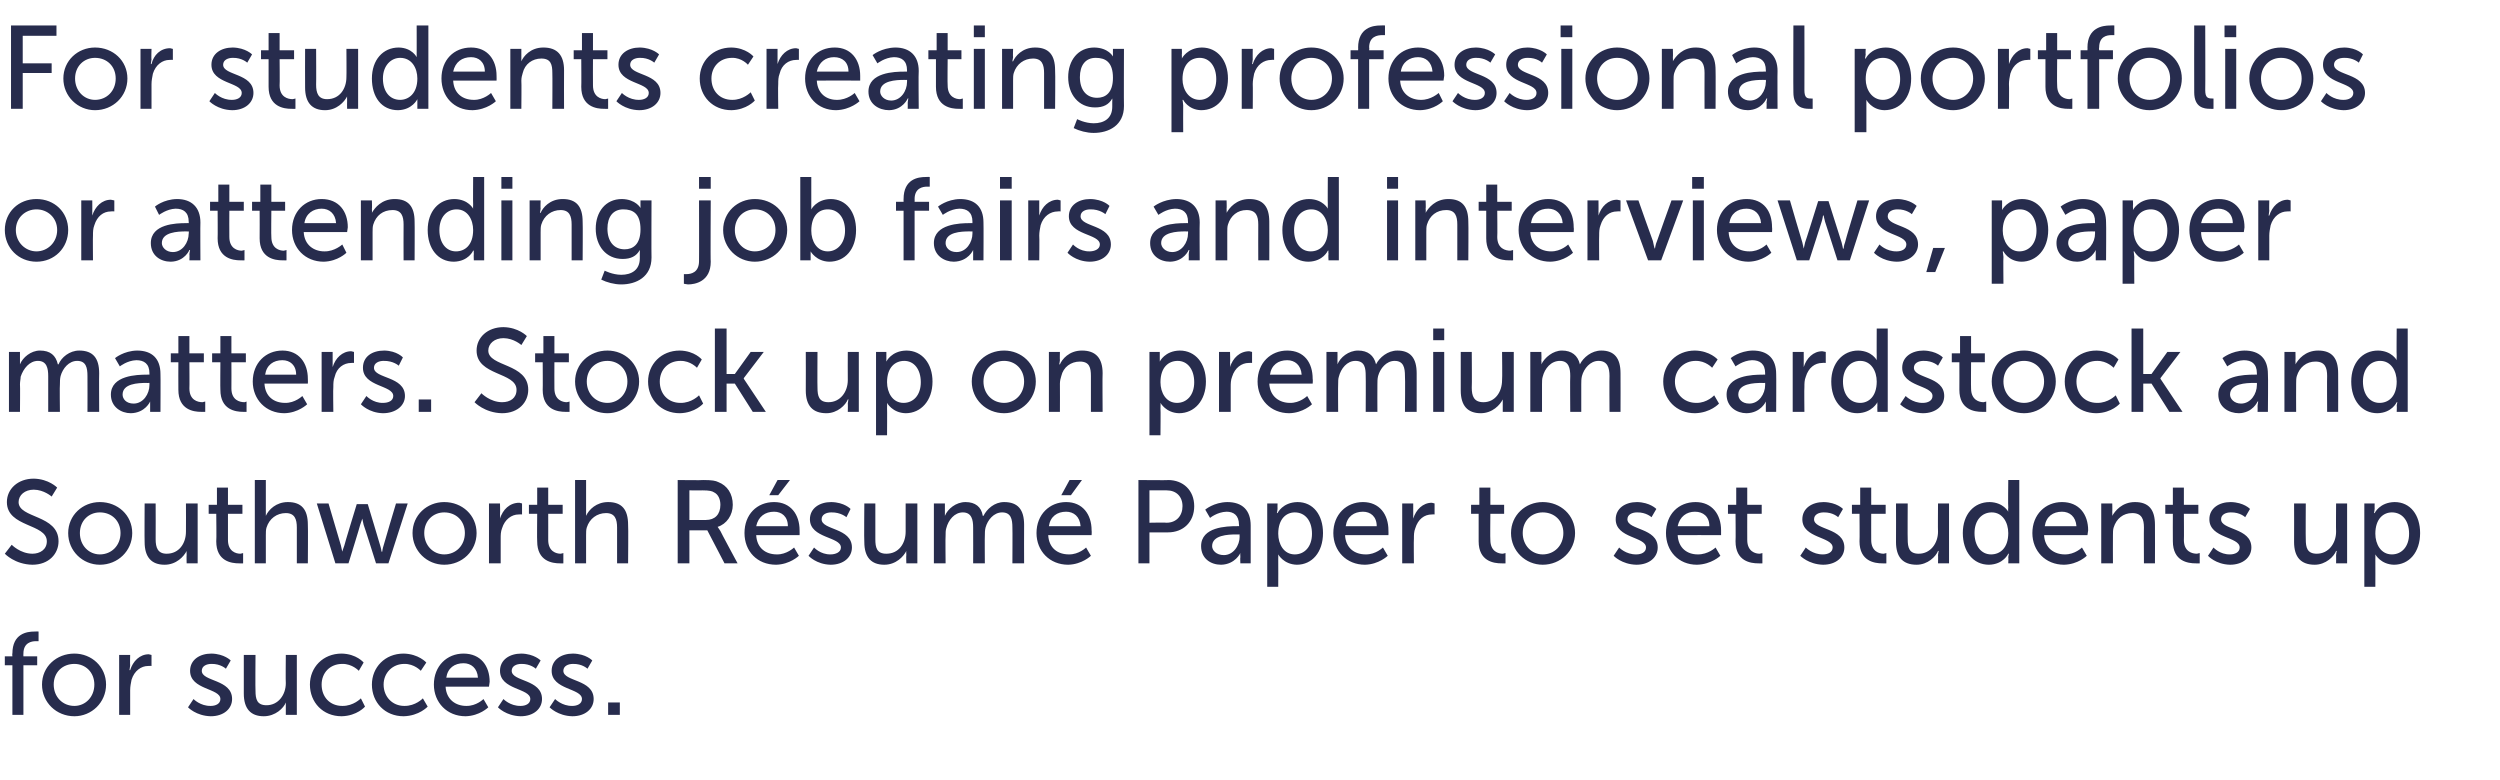
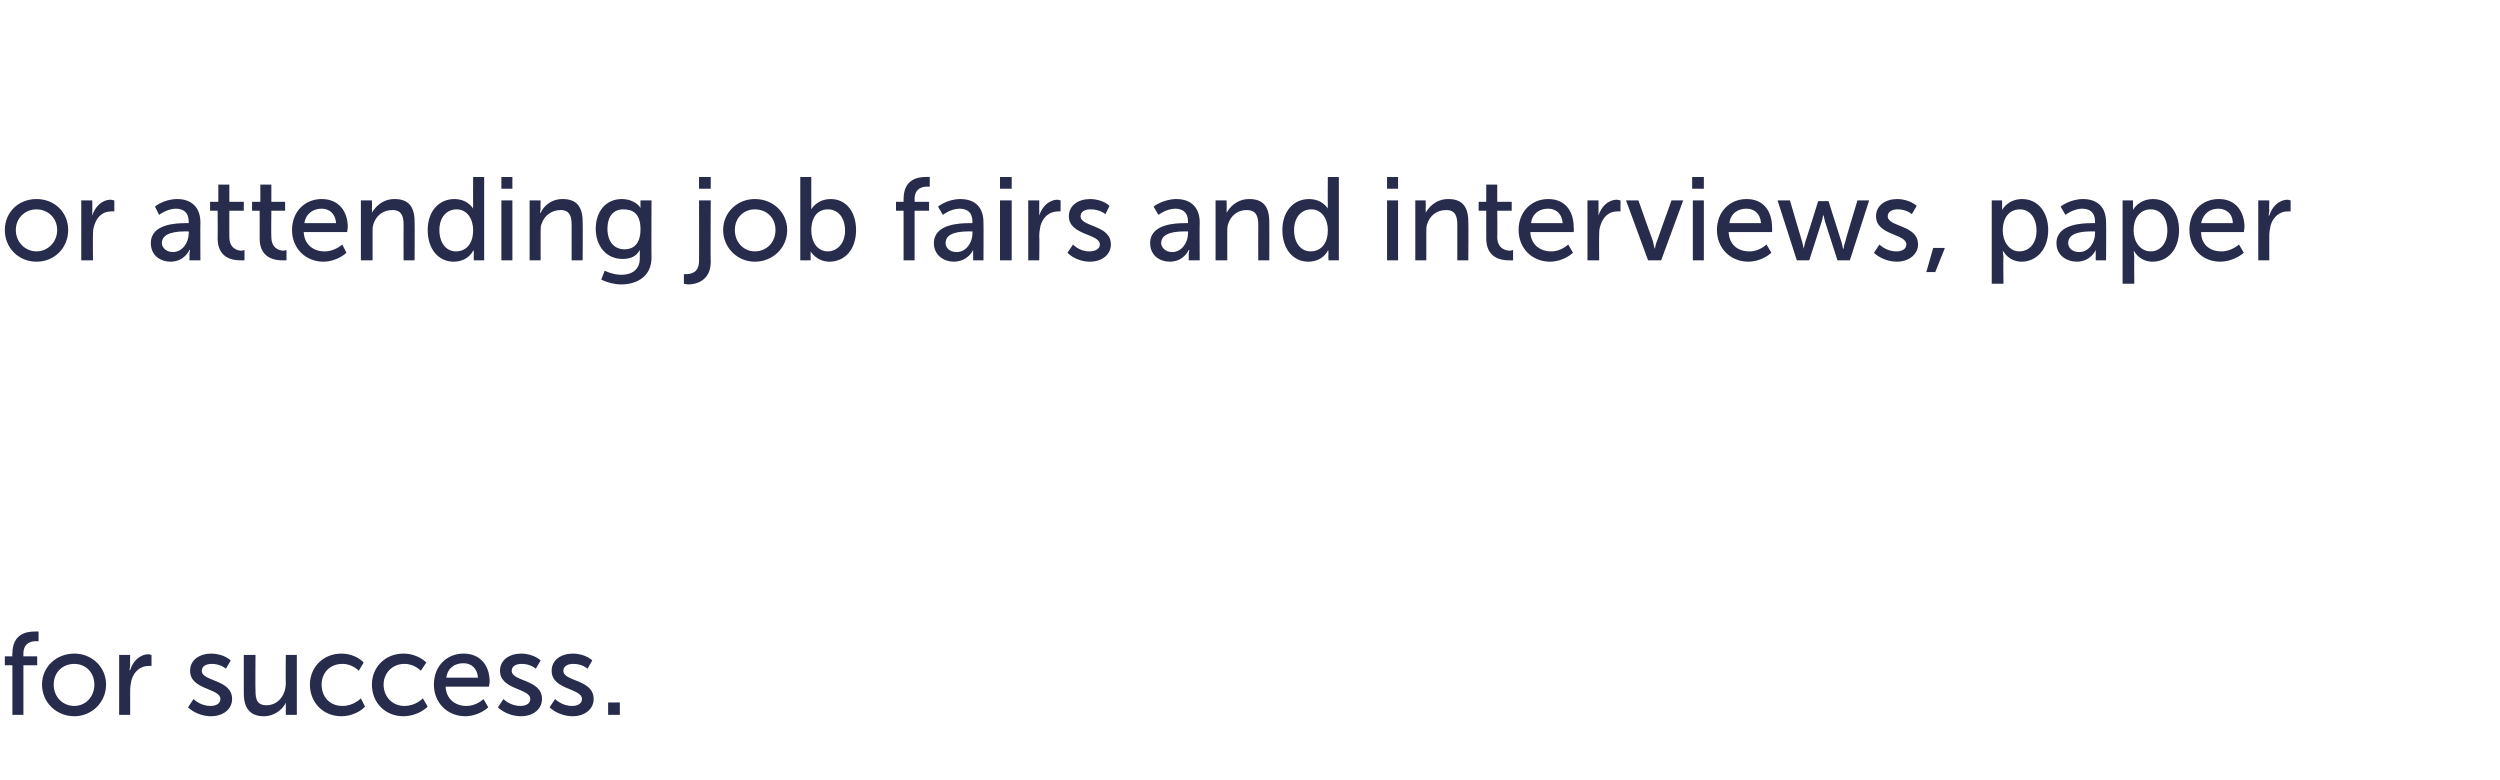
<svg xmlns="http://www.w3.org/2000/svg" version="1.1" width="363px" height="113.3px" viewBox="0 -3 363 113.3" style="top:-3px">
  <desc>For students creating professional portfolios or attending job fairs and interviews, paper matters. Stock up on premi...</desc>
  <defs />
  <g id="Polygon123626">
    <path d="M 1.8 93.6 L 0.7 93.6 L 0.7 92.3 L 1.8 92.3 C 1.8 92.3 1.75 91.86 1.8 91.9 C 1.8 89 3.9 88.7 5 88.7 C 5.36 88.66 5.6 88.7 5.6 88.7 L 5.6 90.1 C 5.6 90.1 5.44 90.09 5.2 90.1 C 4.6 90.1 3.4 90.3 3.4 91.9 C 3.38 91.89 3.4 92.3 3.4 92.3 L 5.4 92.3 L 5.4 93.6 L 3.4 93.6 L 3.4 100.8 L 1.8 100.8 L 1.8 93.6 Z M 10.8 91.9 C 13.3 91.9 15.4 93.8 15.4 96.4 C 15.4 99 13.3 101 10.8 101 C 8.2 101 6.1 99 6.1 96.4 C 6.1 93.8 8.2 91.9 10.8 91.9 Z M 10.8 99.5 C 12.4 99.5 13.7 98.2 13.7 96.4 C 13.7 94.6 12.4 93.4 10.8 93.4 C 9.1 93.4 7.8 94.6 7.8 96.4 C 7.8 98.2 9.1 99.5 10.8 99.5 Z M 17.3 92.1 L 18.9 92.1 C 18.9 92.1 18.86 93.64 18.9 93.6 C 18.86 94 18.8 94.3 18.8 94.3 C 18.8 94.3 18.86 94.29 18.9 94.3 C 19.3 93 20.3 92 21.6 92 C 21.8 92.05 22 92.1 22 92.1 L 22 93.7 C 22 93.7 21.79 93.66 21.5 93.7 C 20.5 93.7 19.5 94.4 19.1 95.7 C 19 96.2 18.9 96.7 18.9 97.2 C 18.91 97.23 18.9 100.8 18.9 100.8 L 17.3 100.8 L 17.3 92.1 Z M 28.1 98.5 C 28.1 98.5 29.08 99.53 30.6 99.5 C 31.3 99.5 32 99.2 32 98.5 C 32 96.9 27.6 97.2 27.6 94.4 C 27.6 92.8 29 91.9 30.7 91.9 C 32.58 91.94 33.5 92.9 33.5 92.9 L 32.8 94.1 C 32.8 94.1 32.04 93.37 30.7 93.4 C 30 93.4 29.3 93.7 29.3 94.4 C 29.3 96 33.7 95.6 33.7 98.5 C 33.7 99.9 32.5 101 30.6 101 C 28.47 100.95 27.3 99.7 27.3 99.7 L 28.1 98.5 Z M 35.4 92.1 L 37.1 92.1 C 37.1 92.1 37.06 97.28 37.1 97.3 C 37.1 98.5 37.3 99.4 38.7 99.4 C 40.4 99.4 41.5 97.9 41.5 96.2 C 41.46 96.18 41.5 92.1 41.5 92.1 L 43.1 92.1 L 43.1 100.8 L 41.5 100.8 C 41.5 100.8 41.51 99.61 41.5 99.6 C 41.51 99.25 41.5 99 41.5 99 C 41.5 99 41.51 98.98 41.5 99 C 41.2 99.8 40 101 38.3 101 C 36.4 101 35.4 99.9 35.4 97.7 C 35.41 97.66 35.4 92.1 35.4 92.1 Z M 49.6 91.9 C 51.77 91.94 52.8 93.2 52.8 93.2 L 52.1 94.4 C 52.1 94.4 51.15 93.37 49.7 93.4 C 47.9 93.4 46.7 94.7 46.7 96.4 C 46.7 98.2 47.9 99.5 49.7 99.5 C 51.33 99.53 52.4 98.4 52.4 98.4 L 53 99.6 C 53 99.6 51.86 100.95 49.6 101 C 46.9 101 45 99 45 96.4 C 45 93.9 46.9 91.9 49.6 91.9 Z M 58.6 91.9 C 60.79 91.94 61.9 93.2 61.9 93.2 L 61.1 94.4 C 61.1 94.4 60.16 93.37 58.7 93.4 C 57 93.4 55.7 94.7 55.7 96.4 C 55.7 98.2 57 99.5 58.7 99.5 C 60.34 99.53 61.4 98.4 61.4 98.4 L 62.1 99.6 C 62.1 99.6 60.87 100.95 58.6 101 C 55.9 101 54 99 54 96.4 C 54 93.9 55.9 91.9 58.6 91.9 Z M 67.3 91.9 C 69.8 91.9 71.1 93.7 71.1 96 C 71.06 96.19 71 96.7 71 96.7 C 71 96.7 64.74 96.69 64.7 96.7 C 64.8 98.6 66.2 99.5 67.7 99.5 C 69.18 99.53 70.2 98.5 70.2 98.5 L 70.9 99.7 C 70.9 99.7 69.65 100.95 67.6 101 C 64.9 101 63 99 63 96.4 C 63 93.7 64.9 91.9 67.3 91.9 Z M 69.4 95.4 C 69.3 94 68.4 93.3 67.3 93.3 C 66 93.3 65 94 64.8 95.4 C 64.8 95.4 69.4 95.4 69.4 95.4 Z M 73.1 98.5 C 73.1 98.5 74.07 99.53 75.6 99.5 C 76.3 99.5 77 99.2 77 98.5 C 77 96.9 72.6 97.2 72.6 94.4 C 72.6 92.8 74 91.9 75.7 91.9 C 77.58 91.94 78.5 92.9 78.5 92.9 L 77.8 94.1 C 77.8 94.1 77.03 93.37 75.7 93.4 C 75 93.4 74.3 93.7 74.3 94.4 C 74.3 96 78.7 95.6 78.7 98.5 C 78.7 99.9 77.5 101 75.6 101 C 73.46 100.95 72.3 99.7 72.3 99.7 L 73.1 98.5 Z M 80.6 98.5 C 80.6 98.5 81.6 99.53 83.1 99.5 C 83.8 99.5 84.5 99.2 84.5 98.5 C 84.5 96.9 80.1 97.2 80.1 94.4 C 80.1 92.8 81.5 91.9 83.2 91.9 C 85.1 91.94 86 92.9 86 92.9 L 85.3 94.1 C 85.3 94.1 84.56 93.37 83.2 93.4 C 82.5 93.4 81.8 93.7 81.8 94.4 C 81.8 96 86.2 95.6 86.2 98.5 C 86.2 99.9 85 101 83.1 101 C 80.99 100.95 79.8 99.7 79.8 99.7 L 80.6 98.5 Z M 88.3 99 L 90 99 L 90 100.8 L 88.3 100.8 L 88.3 99 Z " stroke="none" fill="#272c4d" />
  </g>
  <g id="Polygon123625">
-     <path d="M 1.7 76.1 C 1.7 76.1 2.94 77.39 4.7 77.4 C 5.8 77.4 6.8 76.8 6.8 75.6 C 6.8 73 1 73.6 1 69.9 C 1 68 2.6 66.5 4.9 66.5 C 7.09 66.54 8.3 67.8 8.3 67.8 L 7.5 69.1 C 7.5 69.1 6.39 68.11 4.9 68.1 C 3.6 68.1 2.7 68.9 2.7 69.9 C 2.7 72.3 8.5 71.7 8.5 75.6 C 8.5 77.4 7.1 79 4.7 79 C 2.14 78.95 0.7 77.4 0.7 77.4 L 1.7 76.1 Z M 14.5 69.9 C 17.1 69.9 19.2 71.8 19.2 74.4 C 19.2 77 17.1 79 14.5 79 C 12 79 9.9 77 9.9 74.4 C 9.9 71.8 12 69.9 14.5 69.9 Z M 14.5 77.5 C 16.2 77.5 17.5 76.2 17.5 74.4 C 17.5 72.6 16.2 71.4 14.5 71.4 C 12.9 71.4 11.6 72.6 11.6 74.4 C 11.6 76.2 12.9 77.5 14.5 77.5 Z M 21 70.1 L 22.6 70.1 C 22.6 70.1 22.62 75.28 22.6 75.3 C 22.6 76.5 22.9 77.4 24.2 77.4 C 26 77.4 27 75.9 27 74.2 C 27.02 74.18 27 70.1 27 70.1 L 28.7 70.1 L 28.7 78.8 L 27.1 78.8 C 27.1 78.8 27.07 77.61 27.1 77.6 C 27.07 77.25 27.1 77 27.1 77 C 27.1 77 27.07 76.98 27.1 77 C 26.7 77.8 25.6 79 23.9 79 C 22 79 21 77.9 21 75.7 C 20.97 75.66 21 70.1 21 70.1 Z M 31.4 71.6 L 30.3 71.6 L 30.3 70.3 L 31.5 70.3 L 31.5 67.8 L 33.1 67.8 L 33.1 70.3 L 35.2 70.3 L 35.2 71.6 L 33.1 71.6 C 33.1 71.6 33.1 75.42 33.1 75.4 C 33.1 77.1 34.3 77.4 34.9 77.4 C 35.17 77.36 35.3 77.3 35.3 77.3 L 35.3 78.8 C 35.3 78.8 35.09 78.82 34.7 78.8 C 33.6 78.8 31.4 78.5 31.4 75.6 C 31.45 75.6 31.4 71.6 31.4 71.6 Z M 37 66.7 L 38.6 66.7 C 38.6 66.7 38.6 71.15 38.6 71.2 C 38.6 71.56 38.6 71.9 38.6 71.9 C 38.6 71.9 38.6 71.86 38.6 71.9 C 39 71 40.1 69.9 41.8 69.9 C 43.8 69.9 44.7 71 44.7 73.2 C 44.74 73.24 44.7 78.8 44.7 78.8 L 43.1 78.8 C 43.1 78.8 43.09 73.62 43.1 73.6 C 43.1 72.4 42.8 71.5 41.5 71.5 C 40.2 71.5 39.1 72.3 38.7 73.6 C 38.6 73.9 38.6 74.3 38.6 74.7 C 38.6 74.72 38.6 78.8 38.6 78.8 L 37 78.8 L 37 66.7 Z M 46 70.1 L 47.7 70.1 C 47.7 70.1 49.49 76.18 49.5 76.2 C 49.6 76.6 49.7 77.1 49.7 77.1 C 49.72 77.1 49.7 77.1 49.7 77.1 C 49.7 77.1 49.83 76.63 50 76.2 C 49.97 76.18 51.8 70.2 51.8 70.2 L 53.4 70.2 C 53.4 70.2 55.21 76.18 55.2 76.2 C 55.34 76.63 55.4 77.1 55.4 77.1 L 55.5 77.1 C 55.5 77.1 55.55 76.63 55.7 76.2 C 55.68 76.18 57.5 70.1 57.5 70.1 L 59.2 70.1 L 56.4 78.8 L 54.6 78.8 C 54.6 78.8 52.84 73.22 52.8 73.2 C 52.71 72.78 52.6 72.3 52.6 72.3 L 52.6 72.3 C 52.6 72.3 52.47 72.78 52.3 73.2 C 52.33 73.22 50.6 78.8 50.6 78.8 L 48.7 78.8 L 46 70.1 Z M 64.5 69.9 C 67.1 69.9 69.2 71.8 69.2 74.4 C 69.2 77 67.1 79 64.5 79 C 62 79 59.9 77 59.9 74.4 C 59.9 71.8 62 69.9 64.5 69.9 Z M 64.5 77.5 C 66.2 77.5 67.5 76.2 67.5 74.4 C 67.5 72.6 66.2 71.4 64.5 71.4 C 62.9 71.4 61.6 72.6 61.6 74.4 C 61.6 76.2 62.9 77.5 64.5 77.5 Z M 71 70.1 L 72.6 70.1 C 72.6 70.1 72.64 71.64 72.6 71.6 C 72.64 72 72.6 72.3 72.6 72.3 C 72.6 72.3 72.64 72.29 72.6 72.3 C 73 71 74 70 75.4 70 C 75.58 70.05 75.8 70.1 75.8 70.1 L 75.8 71.7 C 75.8 71.7 75.56 71.66 75.3 71.7 C 74.3 71.7 73.3 72.4 72.9 73.7 C 72.7 74.2 72.7 74.7 72.7 75.2 C 72.69 75.23 72.7 78.8 72.7 78.8 L 71 78.8 L 71 70.1 Z M 78 71.6 L 76.8 71.6 L 76.8 70.3 L 78 70.3 L 78 67.8 L 79.6 67.8 L 79.6 70.3 L 81.7 70.3 L 81.7 71.6 L 79.6 71.6 C 79.6 71.6 79.61 75.42 79.6 75.4 C 79.6 77.1 80.8 77.4 81.4 77.4 C 81.68 77.36 81.8 77.3 81.8 77.3 L 81.8 78.8 C 81.8 78.8 81.6 78.82 81.3 78.8 C 80.2 78.8 78 78.5 78 75.6 C 77.96 75.6 78 71.6 78 71.6 Z M 83.5 66.7 L 85.1 66.7 C 85.1 66.7 85.11 71.15 85.1 71.2 C 85.11 71.56 85.1 71.9 85.1 71.9 C 85.1 71.9 85.11 71.86 85.1 71.9 C 85.5 71 86.6 69.9 88.3 69.9 C 90.3 69.9 91.2 71 91.2 73.2 C 91.25 73.24 91.2 78.8 91.2 78.8 L 89.6 78.8 C 89.6 78.8 89.6 73.62 89.6 73.6 C 89.6 72.4 89.3 71.5 88 71.5 C 86.7 71.5 85.6 72.3 85.2 73.6 C 85.1 73.9 85.1 74.3 85.1 74.7 C 85.11 74.72 85.1 78.8 85.1 78.8 L 83.5 78.8 L 83.5 66.7 Z M 98.4 66.7 C 98.4 66.7 102.1 66.75 102.1 66.7 C 103.4 66.7 103.9 66.8 104.3 67 C 105.6 67.5 106.4 68.7 106.4 70.3 C 106.4 71.8 105.5 73.1 104.2 73.5 C 104.2 73.51 104.2 73.5 104.2 73.5 C 104.2 73.5 104.34 73.7 104.6 74.1 C 104.56 74.09 107.1 78.8 107.1 78.8 L 105.2 78.8 L 102.7 74 L 100.1 74 L 100.1 78.8 L 98.4 78.8 L 98.4 66.7 Z M 102.5 72.5 C 103.8 72.5 104.6 71.7 104.6 70.3 C 104.6 69.5 104.3 68.8 103.7 68.5 C 103.4 68.3 103 68.2 102 68.2 C 102.04 68.21 100.1 68.2 100.1 68.2 L 100.1 72.5 C 100.1 72.5 102.52 72.51 102.5 72.5 Z M 112.4 69.9 C 114.8 69.9 116.1 71.7 116.1 74 C 116.12 74.19 116.1 74.7 116.1 74.7 C 116.1 74.7 109.79 74.69 109.8 74.7 C 109.9 76.6 111.2 77.5 112.8 77.5 C 114.23 77.53 115.3 76.5 115.3 76.5 L 116 77.7 C 116 77.7 114.71 78.95 112.7 79 C 109.9 79 108.1 77 108.1 74.4 C 108.1 71.7 109.9 69.9 112.4 69.9 Z M 114.4 73.4 C 114.4 72 113.5 71.3 112.4 71.3 C 111.1 71.3 110.1 72 109.8 73.4 C 109.8 73.4 114.4 73.4 114.4 73.4 Z M 112.9 66.7 L 114.7 66.7 L 113 68.9 L 111.7 68.9 L 112.9 66.7 Z M 118.2 76.5 C 118.2 76.5 119.13 77.53 120.6 77.5 C 121.3 77.5 122.1 77.2 122.1 76.5 C 122.1 74.9 117.6 75.2 117.6 72.4 C 117.6 70.8 119 69.9 120.7 69.9 C 122.63 69.94 123.5 70.9 123.5 70.9 L 122.9 72.1 C 122.9 72.1 122.09 71.37 120.7 71.4 C 120 71.4 119.3 71.7 119.3 72.4 C 119.3 74 123.7 73.6 123.7 76.5 C 123.7 77.9 122.5 79 120.6 79 C 118.52 78.95 117.4 77.7 117.4 77.7 L 118.2 76.5 Z M 125.5 70.1 L 127.1 70.1 C 127.1 70.1 127.1 75.28 127.1 75.3 C 127.1 76.5 127.3 77.4 128.7 77.4 C 130.5 77.4 131.5 75.9 131.5 74.2 C 131.51 74.18 131.5 70.1 131.5 70.1 L 133.2 70.1 L 133.2 78.8 L 131.6 78.8 C 131.6 78.8 131.56 77.61 131.6 77.6 C 131.56 77.25 131.6 77 131.6 77 C 131.6 77 131.56 76.98 131.6 77 C 131.2 77.8 130.1 79 128.4 79 C 126.5 79 125.5 77.9 125.5 75.7 C 125.45 75.66 125.5 70.1 125.5 70.1 Z M 135.6 70.1 L 137.2 70.1 C 137.2 70.1 137.21 71.29 137.2 71.3 C 137.21 71.63 137.2 71.9 137.2 71.9 C 137.2 71.9 137.21 71.92 137.2 71.9 C 137.6 70.9 138.8 69.9 140.2 69.9 C 141.6 69.9 142.5 70.6 142.7 71.9 C 142.7 71.9 142.8 71.9 142.8 71.9 C 143.3 70.9 144.4 69.9 145.8 69.9 C 147.8 69.9 148.7 71 148.7 73.2 C 148.68 73.24 148.7 78.8 148.7 78.8 L 147 78.8 C 147 78.8 147.03 73.6 147 73.6 C 147 72.4 146.8 71.4 145.5 71.4 C 144.3 71.4 143.4 72.5 143.1 73.6 C 143 74 143 74.4 143 74.8 C 142.97 74.82 143 78.8 143 78.8 L 141.3 78.8 C 141.3 78.8 141.32 73.6 141.3 73.6 C 141.3 72.5 141.1 71.4 139.8 71.4 C 138.6 71.4 137.7 72.5 137.4 73.7 C 137.3 74 137.3 74.4 137.3 74.8 C 137.26 74.82 137.3 78.8 137.3 78.8 L 135.6 78.8 L 135.6 70.1 Z M 154.8 69.9 C 157.2 69.9 158.5 71.7 158.5 74 C 158.54 74.19 158.5 74.7 158.5 74.7 C 158.5 74.7 152.22 74.69 152.2 74.7 C 152.3 76.6 153.6 77.5 155.2 77.5 C 156.65 77.53 157.7 76.5 157.7 76.5 L 158.4 77.7 C 158.4 77.7 157.13 78.95 155.1 79 C 152.4 79 150.5 77 150.5 74.4 C 150.5 71.7 152.4 69.9 154.8 69.9 Z M 156.9 73.4 C 156.8 72 155.9 71.3 154.8 71.3 C 153.5 71.3 152.5 72 152.3 73.4 C 152.3 73.4 156.9 73.4 156.9 73.4 Z M 155.3 66.7 L 157.1 66.7 L 155.5 68.9 L 154.1 68.9 L 155.3 66.7 Z M 165.3 66.7 C 165.3 66.7 169.64 66.75 169.6 66.7 C 171.8 66.7 173.4 68.2 173.4 70.5 C 173.4 72.8 171.8 74.3 169.6 74.3 C 169.64 74.31 166.9 74.3 166.9 74.3 L 166.9 78.8 L 165.3 78.8 L 165.3 66.7 Z M 169.4 72.9 C 170.8 72.9 171.7 71.9 171.7 70.5 C 171.7 69.1 170.8 68.2 169.4 68.2 C 169.39 68.21 166.9 68.2 166.9 68.2 L 166.9 72.9 C 166.9 72.9 169.37 72.85 169.4 72.9 Z M 179.6 73.4 C 179.57 73.38 179.9 73.4 179.9 73.4 C 179.9 73.4 179.94 73.22 179.9 73.2 C 179.9 71.8 179.1 71.3 178.1 71.3 C 176.73 71.34 175.7 72.2 175.7 72.2 L 175 71 C 175 71 176.22 69.94 178.2 69.9 C 180.4 69.9 181.6 71.1 181.6 73.3 C 181.59 73.31 181.6 78.8 181.6 78.8 L 180.1 78.8 C 180.1 78.8 180.06 77.93 180.1 77.9 C 180.06 77.54 180.1 77.3 180.1 77.3 L 180.1 77.3 C 180.1 77.3 179.36 78.95 177.3 79 C 175.8 79 174.4 78.1 174.4 76.3 C 174.4 73.5 178.1 73.4 179.6 73.4 Z M 177.7 77.6 C 179.1 77.6 180 76.2 180 74.9 C 179.96 74.89 180 74.6 180 74.6 C 180 74.6 179.53 74.62 179.5 74.6 C 178.3 74.6 176 74.7 176 76.3 C 176 76.9 176.6 77.6 177.7 77.6 Z M 184 70.1 L 185.5 70.1 C 185.5 70.1 185.48 70.88 185.5 70.9 C 185.48 71.22 185.4 71.5 185.4 71.5 L 185.5 71.5 C 185.5 71.5 186.21 69.94 188.4 69.9 C 190.7 69.9 192.1 71.8 192.1 74.4 C 192.1 77.2 190.5 79 188.3 79 C 186.37 78.95 185.6 77.5 185.6 77.5 L 185.6 77.5 C 185.6 77.5 185.62 77.85 185.6 78.3 C 185.62 78.29 185.6 82.2 185.6 82.2 L 184 82.2 L 184 70.1 Z M 188 77.5 C 189.4 77.5 190.5 76.4 190.5 74.5 C 190.5 72.6 189.5 71.4 188 71.4 C 186.8 71.4 185.6 72.3 185.6 74.5 C 185.6 76 186.4 77.5 188 77.5 Z M 197.9 69.9 C 200.3 69.9 201.6 71.7 201.6 74 C 201.63 74.19 201.6 74.7 201.6 74.7 C 201.6 74.7 195.31 74.69 195.3 74.7 C 195.4 76.6 196.7 77.5 198.3 77.5 C 199.75 77.53 200.8 76.5 200.8 76.5 L 201.5 77.7 C 201.5 77.7 200.22 78.95 198.2 79 C 195.5 79 193.6 77 193.6 74.4 C 193.6 71.7 195.5 69.9 197.9 69.9 Z M 199.9 73.4 C 199.9 72 199 71.3 197.9 71.3 C 196.6 71.3 195.6 72 195.4 73.4 C 195.4 73.4 199.9 73.4 199.9 73.4 Z M 203.6 70.1 L 205.2 70.1 C 205.2 70.1 205.2 71.64 205.2 71.6 C 205.2 72 205.2 72.3 205.2 72.3 C 205.2 72.3 205.2 72.29 205.2 72.3 C 205.6 71 206.6 70 207.9 70 C 208.15 70.05 208.3 70.1 208.3 70.1 L 208.3 71.7 C 208.3 71.7 208.13 71.66 207.9 71.7 C 206.8 71.7 205.9 72.4 205.5 73.7 C 205.3 74.2 205.3 74.7 205.3 75.2 C 205.26 75.23 205.3 78.8 205.3 78.8 L 203.6 78.8 L 203.6 70.1 Z M 214.7 71.6 L 213.6 71.6 L 213.6 70.3 L 214.8 70.3 L 214.8 67.8 L 216.4 67.8 L 216.4 70.3 L 218.4 70.3 L 218.4 71.6 L 216.4 71.6 C 216.4 71.6 216.36 75.42 216.4 75.4 C 216.4 77.1 217.6 77.4 218.2 77.4 C 218.43 77.36 218.6 77.3 218.6 77.3 L 218.6 78.8 C 218.6 78.8 218.35 78.82 218 78.8 C 216.9 78.8 214.7 78.5 214.7 75.6 C 214.71 75.6 214.7 71.6 214.7 71.6 Z M 224 69.9 C 226.6 69.9 228.7 71.8 228.7 74.4 C 228.7 77 226.6 79 224 79 C 221.5 79 219.4 77 219.4 74.4 C 219.4 71.8 221.5 69.9 224 69.9 Z M 224 77.5 C 225.7 77.5 227 76.2 227 74.4 C 227 72.6 225.7 71.4 224 71.4 C 222.4 71.4 221.1 72.6 221.1 74.4 C 221.1 76.2 222.4 77.5 224 77.5 Z M 235.1 76.5 C 235.1 76.5 236.07 77.53 237.6 77.5 C 238.3 77.5 239 77.2 239 76.5 C 239 74.9 234.6 75.2 234.6 72.4 C 234.6 70.8 236 69.9 237.7 69.9 C 239.58 69.94 240.5 70.9 240.5 70.9 L 239.8 72.1 C 239.8 72.1 239.03 71.37 237.7 71.4 C 237 71.4 236.3 71.7 236.3 72.4 C 236.3 74 240.7 73.6 240.7 76.5 C 240.7 77.9 239.5 79 237.6 79 C 235.46 78.95 234.3 77.7 234.3 77.7 L 235.1 76.5 Z M 246.2 69.9 C 248.6 69.9 249.9 71.7 249.9 74 C 249.91 74.19 249.9 74.7 249.9 74.7 C 249.9 74.7 243.58 74.69 243.6 74.7 C 243.7 76.6 245 77.5 246.5 77.5 C 248.02 77.53 249.1 76.5 249.1 76.5 L 249.8 77.7 C 249.8 77.7 248.5 78.95 246.4 79 C 243.7 79 241.9 77 241.9 74.4 C 241.9 71.7 243.7 69.9 246.2 69.9 Z M 248.2 73.4 C 248.2 72 247.3 71.3 246.1 71.3 C 244.9 71.3 243.9 72 243.6 73.4 C 243.6 73.4 248.2 73.4 248.2 73.4 Z M 252 71.6 L 250.9 71.6 L 250.9 70.3 L 252.1 70.3 L 252.1 67.8 L 253.7 67.8 L 253.7 70.3 L 255.8 70.3 L 255.8 71.6 L 253.7 71.6 C 253.7 71.6 253.69 75.42 253.7 75.4 C 253.7 77.1 254.9 77.4 255.5 77.4 C 255.77 77.36 255.9 77.3 255.9 77.3 L 255.9 78.8 C 255.9 78.8 255.68 78.82 255.3 78.8 C 254.2 78.8 252 78.5 252 75.6 C 252.04 75.6 252 71.6 252 71.6 Z M 262.2 76.5 C 262.2 76.5 263.21 77.53 264.7 77.5 C 265.4 77.5 266.1 77.2 266.1 76.5 C 266.1 74.9 261.7 75.2 261.7 72.4 C 261.7 70.8 263.1 69.9 264.8 69.9 C 266.71 69.94 267.6 70.9 267.6 70.9 L 266.9 72.1 C 266.9 72.1 266.17 71.37 264.8 71.4 C 264.1 71.4 263.4 71.7 263.4 72.4 C 263.4 74 267.8 73.6 267.8 76.5 C 267.8 77.9 266.6 79 264.7 79 C 262.6 78.95 261.4 77.7 261.4 77.7 L 262.2 76.5 Z M 270 71.6 L 268.9 71.6 L 268.9 70.3 L 270.1 70.3 L 270.1 67.8 L 271.7 67.8 L 271.7 70.3 L 273.8 70.3 L 273.8 71.6 L 271.7 71.6 C 271.7 71.6 271.69 75.42 271.7 75.4 C 271.7 77.1 272.9 77.4 273.5 77.4 C 273.76 77.36 273.9 77.3 273.9 77.3 L 273.9 78.8 C 273.9 78.8 273.68 78.82 273.3 78.8 C 272.2 78.8 270 78.5 270 75.6 C 270.04 75.6 270 71.6 270 71.6 Z M 275.3 70.1 L 277 70.1 C 277 70.1 276.97 75.28 277 75.3 C 277 76.5 277.2 77.4 278.6 77.4 C 280.3 77.4 281.4 75.9 281.4 74.2 C 281.37 74.18 281.4 70.1 281.4 70.1 L 283 70.1 L 283 78.8 L 281.4 78.8 C 281.4 78.8 281.43 77.61 281.4 77.6 C 281.43 77.25 281.5 77 281.5 77 C 281.5 77 281.43 76.98 281.4 77 C 281.1 77.8 279.9 79 278.3 79 C 276.3 79 275.3 77.9 275.3 75.7 C 275.32 75.66 275.3 70.1 275.3 70.1 Z M 288.9 69.9 C 290.89 69.94 291.6 71.3 291.6 71.3 L 291.6 71.3 C 291.6 71.3 291.55 71.05 291.6 70.7 C 291.55 70.73 291.6 66.7 291.6 66.7 L 293.2 66.7 L 293.2 78.8 L 291.6 78.8 C 291.6 78.8 291.64 77.93 291.6 77.9 C 291.64 77.59 291.7 77.4 291.7 77.4 L 291.6 77.4 C 291.6 77.4 290.92 78.95 288.8 79 C 286.5 79 285 77.1 285 74.4 C 285 71.7 286.6 69.9 288.9 69.9 Z M 289.1 77.5 C 290.4 77.5 291.6 76.6 291.6 74.4 C 291.6 72.9 290.8 71.4 289.2 71.4 C 287.8 71.4 286.7 72.5 286.7 74.4 C 286.7 76.3 287.7 77.5 289.1 77.5 Z M 299.4 69.9 C 301.9 69.9 303.2 71.7 303.2 74 C 303.16 74.19 303.1 74.7 303.1 74.7 C 303.1 74.7 296.84 74.69 296.8 74.7 C 296.9 76.6 298.3 77.5 299.8 77.5 C 301.27 77.53 302.3 76.5 302.3 76.5 L 303 77.7 C 303 77.7 301.75 78.95 299.7 79 C 297 79 295.1 77 295.1 74.4 C 295.1 71.7 297 69.9 299.4 69.9 Z M 301.5 73.4 C 301.4 72 300.5 71.3 299.4 71.3 C 298.1 71.3 297.1 72 296.9 73.4 C 296.9 73.4 301.5 73.4 301.5 73.4 Z M 305.1 70.1 L 306.7 70.1 C 306.7 70.1 306.73 71.29 306.7 71.3 C 306.73 71.63 306.7 71.9 306.7 71.9 C 306.7 71.9 306.73 71.92 306.7 71.9 C 307.1 71.2 308.1 69.9 310 69.9 C 312 69.9 312.9 71 312.9 73.2 C 312.92 73.24 312.9 78.8 312.9 78.8 L 311.3 78.8 C 311.3 78.8 311.27 73.62 311.3 73.6 C 311.3 72.4 311 71.5 309.6 71.5 C 308.3 71.5 307.3 72.3 306.9 73.6 C 306.8 73.9 306.8 74.3 306.8 74.7 C 306.78 74.72 306.8 78.8 306.8 78.8 L 305.1 78.8 L 305.1 70.1 Z M 315.5 71.6 L 314.4 71.6 L 314.4 70.3 L 315.5 70.3 L 315.5 67.8 L 317.1 67.8 L 317.1 70.3 L 319.2 70.3 L 319.2 71.6 L 317.1 71.6 C 317.1 71.6 317.13 75.42 317.1 75.4 C 317.1 77.1 318.3 77.4 319 77.4 C 319.2 77.36 319.4 77.3 319.4 77.3 L 319.4 78.8 C 319.4 78.8 319.12 78.82 318.8 78.8 C 317.7 78.8 315.5 78.5 315.5 75.6 C 315.48 75.6 315.5 71.6 315.5 71.6 Z M 321.4 76.5 C 321.4 76.5 322.32 77.53 323.8 77.5 C 324.5 77.5 325.2 77.2 325.2 76.5 C 325.2 74.9 320.8 75.2 320.8 72.4 C 320.8 70.8 322.2 69.9 323.9 69.9 C 325.82 69.94 326.7 70.9 326.7 70.9 L 326 72.1 C 326 72.1 325.28 71.37 323.9 71.4 C 323.2 71.4 322.5 71.7 322.5 72.4 C 322.5 74 326.9 73.6 326.9 76.5 C 326.9 77.9 325.7 79 323.8 79 C 321.71 78.95 320.6 77.7 320.6 77.7 L 321.4 76.5 Z M 333.1 70.1 L 334.8 70.1 C 334.8 70.1 334.77 75.28 334.8 75.3 C 334.8 76.5 335 77.4 336.4 77.4 C 338.1 77.4 339.2 75.9 339.2 74.2 C 339.17 74.18 339.2 70.1 339.2 70.1 L 340.8 70.1 L 340.8 78.8 L 339.2 78.8 C 339.2 78.8 339.22 77.61 339.2 77.6 C 339.22 77.25 339.3 77 339.3 77 C 339.3 77 339.22 76.98 339.2 77 C 338.9 77.8 337.7 79 336.1 79 C 334.1 79 333.1 77.9 333.1 75.7 C 333.12 75.66 333.1 70.1 333.1 70.1 Z M 343.3 70.1 L 344.8 70.1 C 344.8 70.1 344.78 70.88 344.8 70.9 C 344.78 71.22 344.7 71.5 344.7 71.5 L 344.8 71.5 C 344.8 71.5 345.51 69.94 347.7 69.9 C 350 69.9 351.4 71.8 351.4 74.4 C 351.4 77.2 349.8 79 347.6 79 C 345.67 78.95 344.9 77.5 344.9 77.5 L 344.9 77.5 C 344.9 77.5 344.92 77.85 344.9 78.3 C 344.92 78.29 344.9 82.2 344.9 82.2 L 343.3 82.2 L 343.3 70.1 Z M 347.3 77.5 C 348.7 77.5 349.8 76.4 349.8 74.5 C 349.8 72.6 348.8 71.4 347.3 71.4 C 346.1 71.4 344.9 72.3 344.9 74.5 C 344.9 76 345.7 77.5 347.3 77.5 Z " stroke="none" fill="#272c4d" />
-   </g>
+     </g>
  <g id="Polygon123624">
-     <path d="M 1.3 48.1 L 2.9 48.1 C 2.9 48.1 2.89 49.29 2.9 49.3 C 2.89 49.63 2.9 49.9 2.9 49.9 C 2.9 49.9 2.89 49.92 2.9 49.9 C 3.3 48.9 4.5 47.9 5.8 47.9 C 7.3 47.9 8.1 48.6 8.4 49.9 C 8.4 49.9 8.5 49.9 8.5 49.9 C 8.9 48.9 10.1 47.9 11.5 47.9 C 13.5 47.9 14.4 49 14.4 51.2 C 14.37 51.24 14.4 56.8 14.4 56.8 L 12.7 56.8 C 12.7 56.8 12.72 51.6 12.7 51.6 C 12.7 50.4 12.5 49.4 11.2 49.4 C 10 49.4 9.1 50.5 8.8 51.6 C 8.7 52 8.7 52.4 8.7 52.8 C 8.65 52.82 8.7 56.8 8.7 56.8 L 7 56.8 C 7 56.8 7 51.6 7 51.6 C 7 50.5 6.8 49.4 5.5 49.4 C 4.3 49.4 3.4 50.5 3 51.7 C 3 52 2.9 52.4 2.9 52.8 C 2.94 52.82 2.9 56.8 2.9 56.8 L 1.3 56.8 L 1.3 48.1 Z M 21.3 51.4 C 21.3 51.38 21.7 51.4 21.7 51.4 C 21.7 51.4 21.68 51.22 21.7 51.2 C 21.7 49.8 20.9 49.3 19.8 49.3 C 18.47 49.34 17.4 50.2 17.4 50.2 L 16.7 49 C 16.7 49 17.96 47.94 19.9 47.9 C 22.1 47.9 23.3 49.1 23.3 51.3 C 23.33 51.31 23.3 56.8 23.3 56.8 L 21.8 56.8 C 21.8 56.8 21.8 55.93 21.8 55.9 C 21.8 55.54 21.8 55.3 21.8 55.3 L 21.8 55.3 C 21.8 55.3 21.1 56.95 19 57 C 17.6 57 16.1 56.1 16.1 54.3 C 16.1 51.5 19.9 51.4 21.3 51.4 Z M 19.4 55.6 C 20.8 55.6 21.7 54.2 21.7 52.9 C 21.7 52.89 21.7 52.6 21.7 52.6 C 21.7 52.6 21.27 52.62 21.3 52.6 C 20 52.6 17.8 52.7 17.8 54.3 C 17.8 54.9 18.3 55.6 19.4 55.6 Z M 25.9 49.6 L 24.8 49.6 L 24.8 48.3 L 25.9 48.3 L 25.9 45.8 L 27.5 45.8 L 27.5 48.3 L 29.6 48.3 L 29.6 49.6 L 27.5 49.6 C 27.5 49.6 27.53 53.42 27.5 53.4 C 27.5 55.1 28.7 55.4 29.4 55.4 C 29.61 55.36 29.8 55.3 29.8 55.3 L 29.8 56.8 C 29.8 56.8 29.52 56.82 29.2 56.8 C 28.1 56.8 25.9 56.5 25.9 53.6 C 25.88 53.6 25.9 49.6 25.9 49.6 Z M 32 49.6 L 30.8 49.6 L 30.8 48.3 L 32 48.3 L 32 45.8 L 33.6 45.8 L 33.6 48.3 L 35.7 48.3 L 35.7 49.6 L 33.6 49.6 C 33.6 49.6 33.62 53.42 33.6 53.4 C 33.6 55.1 34.8 55.4 35.5 55.4 C 35.69 55.36 35.8 55.3 35.8 55.3 L 35.8 56.8 C 35.8 56.8 35.61 56.82 35.3 56.8 C 34.2 56.8 32 56.5 32 53.6 C 31.97 53.6 32 49.6 32 49.6 Z M 41 47.9 C 43.4 47.9 44.7 49.7 44.7 52 C 44.73 52.19 44.7 52.7 44.7 52.7 C 44.7 52.7 38.4 52.69 38.4 52.7 C 38.5 54.6 39.8 55.5 41.4 55.5 C 42.84 55.53 43.9 54.5 43.9 54.5 L 44.6 55.7 C 44.6 55.7 43.32 56.95 41.3 57 C 38.6 57 36.7 55 36.7 52.4 C 36.7 49.7 38.6 47.9 41 47.9 Z M 43 51.4 C 43 50 42.1 49.3 41 49.3 C 39.7 49.3 38.7 50 38.5 51.4 C 38.5 51.4 43 51.4 43 51.4 Z M 46.7 48.1 L 48.3 48.1 C 48.3 48.1 48.3 49.64 48.3 49.6 C 48.3 50 48.3 50.3 48.3 50.3 C 48.3 50.3 48.3 50.29 48.3 50.3 C 48.7 49 49.7 48 51 48 C 51.24 48.05 51.4 48.1 51.4 48.1 L 51.4 49.7 C 51.4 49.7 51.22 49.66 51 49.7 C 49.9 49.7 48.9 50.4 48.6 51.7 C 48.4 52.2 48.4 52.7 48.4 53.2 C 48.35 53.23 48.4 56.8 48.4 56.8 L 46.7 56.8 L 46.7 48.1 Z M 53.2 54.5 C 53.2 54.5 54.15 55.53 55.6 55.5 C 56.4 55.5 57.1 55.2 57.1 54.5 C 57.1 52.9 52.7 53.2 52.7 50.4 C 52.7 48.8 54 47.9 55.8 47.9 C 57.65 47.94 58.5 48.9 58.5 48.9 L 57.9 50.1 C 57.9 50.1 57.11 49.37 55.7 49.4 C 55 49.4 54.3 49.7 54.3 50.4 C 54.3 52 58.8 51.6 58.8 54.5 C 58.8 55.9 57.5 57 55.6 57 C 53.54 56.95 52.4 55.7 52.4 55.7 L 53.2 54.5 Z M 60.8 55 L 62.6 55 L 62.6 56.8 L 60.8 56.8 L 60.8 55 Z M 69.9 54.1 C 69.9 54.1 71.15 55.39 72.9 55.4 C 74.1 55.4 75 54.8 75 53.6 C 75 51 69.2 51.6 69.2 47.9 C 69.2 46 70.8 44.5 73.1 44.5 C 75.3 44.54 76.5 45.8 76.5 45.8 L 75.7 47.1 C 75.7 47.1 74.61 46.11 73.1 46.1 C 71.8 46.1 70.9 46.9 70.9 47.9 C 70.9 50.3 76.7 49.7 76.7 53.6 C 76.7 55.4 75.3 57 72.9 57 C 70.36 56.95 68.9 55.4 68.9 55.4 L 69.9 54.1 Z M 78.8 49.6 L 77.7 49.6 L 77.7 48.3 L 78.9 48.3 L 78.9 45.8 L 80.5 45.8 L 80.5 48.3 L 82.6 48.3 L 82.6 49.6 L 80.5 49.6 C 80.5 49.6 80.48 53.42 80.5 53.4 C 80.5 55.1 81.7 55.4 82.3 55.4 C 82.55 55.36 82.7 55.3 82.7 55.3 L 82.7 56.8 C 82.7 56.8 82.47 56.82 82.1 56.8 C 81 56.8 78.8 56.5 78.8 53.6 C 78.83 53.6 78.8 49.6 78.8 49.6 Z M 88.2 47.9 C 90.7 47.9 92.8 49.8 92.8 52.4 C 92.8 55 90.7 57 88.2 57 C 85.6 57 83.5 55 83.5 52.4 C 83.5 49.8 85.6 47.9 88.2 47.9 Z M 88.2 55.5 C 89.8 55.5 91.1 54.2 91.1 52.4 C 91.1 50.6 89.8 49.4 88.2 49.4 C 86.5 49.4 85.2 50.6 85.2 52.4 C 85.2 54.2 86.5 55.5 88.2 55.5 Z M 98.7 47.9 C 100.87 47.94 101.9 49.2 101.9 49.2 L 101.2 50.4 C 101.2 50.4 100.25 49.37 98.8 49.4 C 97 49.4 95.8 50.7 95.8 52.4 C 95.8 54.2 97 55.5 98.8 55.5 C 100.43 55.53 101.5 54.4 101.5 54.4 L 102.1 55.6 C 102.1 55.6 100.96 56.95 98.7 57 C 96 57 94.1 55 94.1 52.4 C 94.1 49.9 96 47.9 98.7 47.9 Z M 103.8 44.7 L 105.5 44.7 L 105.5 51.3 L 106.7 51.3 L 109 48.1 L 110.9 48.1 L 108 51.9 L 108 52 L 111.2 56.8 L 109.3 56.8 L 106.7 52.7 L 105.5 52.7 L 105.5 56.8 L 103.8 56.8 L 103.8 44.7 Z M 117 48.1 L 118.7 48.1 C 118.7 48.1 118.67 53.28 118.7 53.3 C 118.7 54.5 118.9 55.4 120.3 55.4 C 122 55.4 123.1 53.9 123.1 52.2 C 123.08 52.18 123.1 48.1 123.1 48.1 L 124.7 48.1 L 124.7 56.8 L 123.1 56.8 C 123.1 56.8 123.13 55.61 123.1 55.6 C 123.13 55.25 123.2 55 123.2 55 C 123.2 55 123.13 54.98 123.1 55 C 122.8 55.8 121.6 57 120 57 C 118 57 117 55.9 117 53.7 C 117.02 53.66 117 48.1 117 48.1 Z M 127.2 48.1 L 128.7 48.1 C 128.7 48.1 128.69 48.88 128.7 48.9 C 128.69 49.22 128.7 49.5 128.7 49.5 L 128.7 49.5 C 128.7 49.5 129.42 47.94 131.6 47.9 C 133.9 47.9 135.4 49.8 135.4 52.4 C 135.4 55.2 133.7 57 131.5 57 C 129.57 56.95 128.8 55.5 128.8 55.5 L 128.8 55.5 C 128.8 55.5 128.83 55.85 128.8 56.3 C 128.83 56.29 128.8 60.2 128.8 60.2 L 127.2 60.2 L 127.2 48.1 Z M 131.2 55.5 C 132.6 55.5 133.7 54.4 133.7 52.5 C 133.7 50.6 132.7 49.4 131.3 49.4 C 130 49.4 128.8 50.3 128.8 52.5 C 128.8 54 129.6 55.5 131.2 55.5 Z M 145.8 47.9 C 148.3 47.9 150.4 49.8 150.4 52.4 C 150.4 55 148.3 57 145.8 57 C 143.2 57 141.1 55 141.1 52.4 C 141.1 49.8 143.2 47.9 145.8 47.9 Z M 145.8 55.5 C 147.4 55.5 148.7 54.2 148.7 52.4 C 148.7 50.6 147.4 49.4 145.8 49.4 C 144.1 49.4 142.8 50.6 142.8 52.4 C 142.8 54.2 144.1 55.5 145.8 55.5 Z M 152.3 48.1 L 153.9 48.1 C 153.9 48.1 153.87 49.29 153.9 49.3 C 153.87 49.63 153.8 49.9 153.8 49.9 C 153.8 49.9 153.87 49.92 153.9 49.9 C 154.2 49.2 155.2 47.9 157.1 47.9 C 159.1 47.9 160.1 49 160.1 51.2 C 160.06 51.24 160.1 56.8 160.1 56.8 L 158.4 56.8 C 158.4 56.8 158.41 51.62 158.4 51.6 C 158.4 50.4 158.2 49.5 156.8 49.5 C 155.5 49.5 154.4 50.3 154.1 51.6 C 154 51.9 153.9 52.3 153.9 52.7 C 153.92 52.72 153.9 56.8 153.9 56.8 L 152.3 56.8 L 152.3 48.1 Z M 166.9 48.1 L 168.4 48.1 C 168.4 48.1 168.4 48.88 168.4 48.9 C 168.4 49.22 168.4 49.5 168.4 49.5 L 168.4 49.5 C 168.4 49.5 169.13 47.94 171.3 47.9 C 173.6 47.9 175.1 49.8 175.1 52.4 C 175.1 55.2 173.4 57 171.2 57 C 169.29 56.95 168.5 55.5 168.5 55.5 L 168.5 55.5 C 168.5 55.5 168.54 55.85 168.5 56.3 C 168.54 56.29 168.5 60.2 168.5 60.2 L 166.9 60.2 L 166.9 48.1 Z M 170.9 55.5 C 172.3 55.5 173.4 54.4 173.4 52.5 C 173.4 50.6 172.4 49.4 171 49.4 C 169.7 49.4 168.5 50.3 168.5 52.5 C 168.5 54 169.3 55.5 170.9 55.5 Z M 177 48.1 L 178.6 48.1 C 178.6 48.1 178.65 49.64 178.6 49.6 C 178.65 50 178.6 50.3 178.6 50.3 C 178.6 50.3 178.65 50.29 178.6 50.3 C 179 49 180 48 181.4 48 C 181.59 48.05 181.8 48.1 181.8 48.1 L 181.8 49.7 C 181.8 49.7 181.57 49.66 181.3 49.7 C 180.3 49.7 179.3 50.4 178.9 51.7 C 178.7 52.2 178.7 52.7 178.7 53.2 C 178.7 53.23 178.7 56.8 178.7 56.8 L 177 56.8 L 177 48.1 Z M 186.9 47.9 C 189.4 47.9 190.6 49.7 190.6 52 C 190.65 52.19 190.6 52.7 190.6 52.7 C 190.6 52.7 184.32 52.69 184.3 52.7 C 184.4 54.6 185.8 55.5 187.3 55.5 C 188.76 55.53 189.8 54.5 189.8 54.5 L 190.5 55.7 C 190.5 55.7 189.24 56.95 187.2 57 C 184.5 57 182.6 55 182.6 52.4 C 182.6 49.7 184.5 47.9 186.9 47.9 Z M 189 51.4 C 188.9 50 188 49.3 186.9 49.3 C 185.6 49.3 184.6 50 184.4 51.4 C 184.4 51.4 189 51.4 189 51.4 Z M 192.6 48.1 L 194.2 48.1 C 194.2 48.1 194.22 49.29 194.2 49.3 C 194.22 49.63 194.2 49.9 194.2 49.9 C 194.2 49.9 194.22 49.92 194.2 49.9 C 194.6 48.9 195.8 47.9 197.2 47.9 C 198.6 47.9 199.5 48.6 199.8 49.9 C 199.8 49.9 199.8 49.9 199.8 49.9 C 200.3 48.9 201.5 47.9 202.9 47.9 C 204.8 47.9 205.7 49 205.7 51.2 C 205.7 51.24 205.7 56.8 205.7 56.8 L 204 56.8 C 204 56.8 204.05 51.6 204 51.6 C 204 50.4 203.8 49.4 202.5 49.4 C 201.3 49.4 200.4 50.5 200.1 51.6 C 200 52 200 52.4 200 52.8 C 199.98 52.82 200 56.8 200 56.8 L 198.3 56.8 C 198.3 56.8 198.33 51.6 198.3 51.6 C 198.3 50.5 198.2 49.4 196.8 49.4 C 195.6 49.4 194.7 50.5 194.4 51.7 C 194.3 52 194.3 52.4 194.3 52.8 C 194.27 52.82 194.3 56.8 194.3 56.8 L 192.6 56.8 L 192.6 48.1 Z M 208.1 44.7 L 209.7 44.7 L 209.7 46.4 L 208.1 46.4 L 208.1 44.7 Z M 208.1 48.1 L 209.7 48.1 L 209.7 56.8 L 208.1 56.8 L 208.1 48.1 Z M 212.1 48.1 L 213.7 48.1 C 213.7 48.1 213.74 53.28 213.7 53.3 C 213.7 54.5 214 55.4 215.4 55.4 C 217.1 55.4 218.1 53.9 218.1 52.2 C 218.15 52.18 218.1 48.1 218.1 48.1 L 219.8 48.1 L 219.8 56.8 L 218.2 56.8 C 218.2 56.8 218.2 55.61 218.2 55.6 C 218.2 55.25 218.2 55 218.2 55 C 218.2 55 218.2 54.98 218.2 55 C 217.8 55.8 216.7 57 215 57 C 213.1 57 212.1 55.9 212.1 53.7 C 212.1 53.66 212.1 48.1 212.1 48.1 Z M 222.2 48.1 L 223.8 48.1 C 223.8 48.1 223.85 49.29 223.8 49.3 C 223.85 49.63 223.8 49.9 223.8 49.9 C 223.8 49.9 223.85 49.92 223.8 49.9 C 224.3 48.9 225.5 47.9 226.8 47.9 C 228.2 47.9 229.1 48.6 229.4 49.9 C 229.4 49.9 229.4 49.9 229.4 49.9 C 229.9 48.9 231.1 47.9 232.5 47.9 C 234.4 47.9 235.3 49 235.3 51.2 C 235.32 51.24 235.3 56.8 235.3 56.8 L 233.7 56.8 C 233.7 56.8 233.67 51.6 233.7 51.6 C 233.7 50.4 233.4 49.4 232.1 49.4 C 230.9 49.4 230 50.5 229.7 51.6 C 229.6 52 229.6 52.4 229.6 52.8 C 229.61 52.82 229.6 56.8 229.6 56.8 L 228 56.8 C 228 56.8 227.96 51.6 228 51.6 C 228 50.5 227.8 49.4 226.5 49.4 C 225.2 49.4 224.3 50.5 224 51.7 C 223.9 52 223.9 52.4 223.9 52.8 C 223.9 52.82 223.9 56.8 223.9 56.8 L 222.2 56.8 L 222.2 48.1 Z M 246.1 47.9 C 248.31 47.94 249.4 49.2 249.4 49.2 L 248.6 50.4 C 248.6 50.4 247.68 49.37 246.2 49.4 C 244.5 49.4 243.2 50.7 243.2 52.4 C 243.2 54.2 244.5 55.5 246.3 55.5 C 247.87 55.53 248.9 54.4 248.9 54.4 L 249.6 55.6 C 249.6 55.6 248.39 56.95 246.1 57 C 243.4 57 241.5 55 241.5 52.4 C 241.5 49.9 243.4 47.9 246.1 47.9 Z M 255.9 51.4 C 255.91 51.38 256.3 51.4 256.3 51.4 C 256.3 51.4 256.28 51.22 256.3 51.2 C 256.3 49.8 255.5 49.3 254.4 49.3 C 253.07 49.34 252 50.2 252 50.2 L 251.3 49 C 251.3 49 252.56 47.94 254.5 47.9 C 256.7 47.9 257.9 49.1 257.9 51.3 C 257.93 51.31 257.9 56.8 257.9 56.8 L 256.4 56.8 C 256.4 56.8 256.4 55.93 256.4 55.9 C 256.4 55.54 256.4 55.3 256.4 55.3 L 256.4 55.3 C 256.4 55.3 255.7 56.95 253.6 57 C 252.2 57 250.7 56.1 250.7 54.3 C 250.7 51.5 254.5 51.4 255.9 51.4 Z M 254 55.6 C 255.4 55.6 256.3 54.2 256.3 52.9 C 256.3 52.89 256.3 52.6 256.3 52.6 C 256.3 52.6 255.87 52.62 255.9 52.6 C 254.6 52.6 252.4 52.7 252.4 54.3 C 252.4 54.9 252.9 55.6 254 55.6 Z M 260.3 48.1 L 261.9 48.1 C 261.9 48.1 261.91 49.64 261.9 49.6 C 261.91 50 261.9 50.3 261.9 50.3 C 261.9 50.3 261.91 50.29 261.9 50.3 C 262.3 49 263.3 48 264.6 48 C 264.85 48.05 265.1 48.1 265.1 48.1 L 265.1 49.7 C 265.1 49.7 264.83 49.66 264.6 49.7 C 263.5 49.7 262.6 50.4 262.2 51.7 C 262 52.2 262 52.7 262 53.2 C 261.96 53.23 262 56.8 262 56.8 L 260.3 56.8 L 260.3 48.1 Z M 269.8 47.9 C 271.82 47.94 272.5 49.3 272.5 49.3 L 272.5 49.3 C 272.5 49.3 272.48 49.05 272.5 48.7 C 272.48 48.73 272.5 44.7 272.5 44.7 L 274.1 44.7 L 274.1 56.8 L 272.6 56.8 C 272.6 56.8 272.57 55.93 272.6 55.9 C 272.57 55.59 272.6 55.4 272.6 55.4 L 272.6 55.4 C 272.6 55.4 271.85 56.95 269.7 57 C 267.4 57 265.9 55.1 265.9 52.4 C 265.9 49.7 267.6 47.9 269.8 47.9 Z M 270.1 55.5 C 271.3 55.5 272.5 54.6 272.5 52.4 C 272.5 50.9 271.7 49.4 270.1 49.4 C 268.7 49.4 267.6 50.5 267.6 52.4 C 267.6 54.3 268.6 55.5 270.1 55.5 Z M 276.7 54.5 C 276.7 54.5 277.7 55.53 279.2 55.5 C 279.9 55.5 280.6 55.2 280.6 54.5 C 280.6 52.9 276.2 53.2 276.2 50.4 C 276.2 48.8 277.6 47.9 279.3 47.9 C 281.2 47.94 282.1 48.9 282.1 48.9 L 281.4 50.1 C 281.4 50.1 280.66 49.37 279.3 49.4 C 278.6 49.4 277.9 49.7 277.9 50.4 C 277.9 52 282.3 51.6 282.3 54.5 C 282.3 55.9 281.1 57 279.2 57 C 277.09 56.95 275.9 55.7 275.9 55.7 L 276.7 54.5 Z M 284.5 49.6 L 283.4 49.6 L 283.4 48.3 L 284.6 48.3 L 284.6 45.8 L 286.2 45.8 L 286.2 48.3 L 288.2 48.3 L 288.2 49.6 L 286.2 49.6 C 286.2 49.6 286.17 53.42 286.2 53.4 C 286.2 55.1 287.4 55.4 288 55.4 C 288.25 55.36 288.4 55.3 288.4 55.3 L 288.4 56.8 C 288.4 56.8 288.16 56.82 287.8 56.8 C 286.7 56.8 284.5 56.5 284.5 53.6 C 284.52 53.6 284.5 49.6 284.5 49.6 Z M 293.9 47.9 C 296.4 47.9 298.5 49.8 298.5 52.4 C 298.5 55 296.4 57 293.9 57 C 291.3 57 289.2 55 289.2 52.4 C 289.2 49.8 291.3 47.9 293.9 47.9 Z M 293.9 55.5 C 295.5 55.5 296.8 54.2 296.8 52.4 C 296.8 50.6 295.5 49.4 293.9 49.4 C 292.2 49.4 290.9 50.6 290.9 52.4 C 290.9 54.2 292.2 55.5 293.9 55.5 Z M 304.4 47.9 C 306.57 47.94 307.6 49.2 307.6 49.2 L 306.9 50.4 C 306.9 50.4 305.94 49.37 304.5 49.4 C 302.7 49.4 301.5 50.7 301.5 52.4 C 301.5 54.2 302.7 55.5 304.5 55.5 C 306.13 55.53 307.2 54.4 307.2 54.4 L 307.8 55.6 C 307.8 55.6 306.65 56.95 304.4 57 C 301.7 57 299.8 55 299.8 52.4 C 299.8 49.9 301.7 47.9 304.4 47.9 Z M 309.5 44.7 L 311.2 44.7 L 311.2 51.3 L 312.4 51.3 L 314.7 48.1 L 316.6 48.1 L 313.7 51.9 L 313.7 52 L 316.9 56.8 L 315 56.8 L 312.4 52.7 L 311.2 52.7 L 311.2 56.8 L 309.5 56.8 L 309.5 44.7 Z M 327.3 51.4 C 327.33 51.38 327.7 51.4 327.7 51.4 C 327.7 51.4 327.7 51.22 327.7 51.2 C 327.7 49.8 326.9 49.3 325.8 49.3 C 324.49 49.34 323.4 50.2 323.4 50.2 L 322.7 49 C 322.7 49 323.98 47.94 325.9 47.9 C 328.1 47.9 329.3 49.1 329.3 51.3 C 329.35 51.31 329.3 56.8 329.3 56.8 L 327.8 56.8 C 327.8 56.8 327.82 55.93 327.8 55.9 C 327.82 55.54 327.9 55.3 327.9 55.3 L 327.8 55.3 C 327.8 55.3 327.12 56.95 325.1 57 C 323.6 57 322.1 56.1 322.1 54.3 C 322.1 51.5 325.9 51.4 327.3 51.4 Z M 325.4 55.6 C 326.8 55.6 327.7 54.2 327.7 52.9 C 327.72 52.89 327.7 52.6 327.7 52.6 C 327.7 52.6 327.29 52.62 327.3 52.6 C 326.1 52.6 323.8 52.7 323.8 54.3 C 323.8 54.9 324.4 55.6 325.4 55.6 Z M 331.7 48.1 L 333.3 48.1 C 333.3 48.1 333.33 49.29 333.3 49.3 C 333.33 49.63 333.3 49.9 333.3 49.9 C 333.3 49.9 333.33 49.92 333.3 49.9 C 333.7 49.2 334.7 47.9 336.6 47.9 C 338.6 47.9 339.5 49 339.5 51.2 C 339.52 51.24 339.5 56.8 339.5 56.8 L 337.9 56.8 C 337.9 56.8 337.87 51.62 337.9 51.6 C 337.9 50.4 337.6 49.5 336.2 49.5 C 334.9 49.5 333.9 50.3 333.5 51.6 C 333.4 51.9 333.4 52.3 333.4 52.7 C 333.38 52.72 333.4 56.8 333.4 56.8 L 331.7 56.8 L 331.7 48.1 Z M 345.3 47.9 C 347.29 47.94 348 49.3 348 49.3 L 348 49.3 C 348 49.3 347.96 49.05 348 48.7 C 347.96 48.73 348 44.7 348 44.7 L 349.6 44.7 L 349.6 56.8 L 348 56.8 C 348 56.8 348.04 55.93 348 55.9 C 348.04 55.59 348.1 55.4 348.1 55.4 L 348 55.4 C 348 55.4 347.33 56.95 345.2 57 C 342.9 57 341.4 55.1 341.4 52.4 C 341.4 49.7 343 47.9 345.3 47.9 Z M 345.5 55.5 C 346.8 55.5 348 54.6 348 52.4 C 348 50.9 347.2 49.4 345.6 49.4 C 344.2 49.4 343.1 50.5 343.1 52.4 C 343.1 54.3 344.1 55.5 345.5 55.5 Z " stroke="none" fill="#272c4d" />
-   </g>
+     </g>
  <g id="Polygon123623">
    <path d="M 5.3 25.9 C 7.9 25.9 9.9 27.8 9.9 30.4 C 9.9 33 7.9 35 5.3 35 C 2.7 35 0.7 33 0.7 30.4 C 0.7 27.8 2.7 25.9 5.3 25.9 Z M 5.3 33.5 C 6.9 33.5 8.3 32.2 8.3 30.4 C 8.3 28.6 6.9 27.4 5.3 27.4 C 3.7 27.4 2.3 28.6 2.3 30.4 C 2.3 32.2 3.7 33.5 5.3 33.5 Z M 11.8 26.1 L 13.4 26.1 C 13.4 26.1 13.41 27.64 13.4 27.6 C 13.41 28 13.4 28.3 13.4 28.3 C 13.4 28.3 13.41 28.29 13.4 28.3 C 13.8 27 14.8 26 16.1 26 C 16.36 26.05 16.6 26.1 16.6 26.1 L 16.6 27.7 C 16.6 27.7 16.34 27.66 16.1 27.7 C 15 27.7 14.1 28.4 13.7 29.7 C 13.5 30.2 13.5 30.7 13.5 31.2 C 13.47 31.23 13.5 34.8 13.5 34.8 L 11.8 34.8 L 11.8 26.1 Z M 27 29.4 C 27.05 29.38 27.4 29.4 27.4 29.4 C 27.4 29.4 27.42 29.22 27.4 29.2 C 27.4 27.8 26.6 27.3 25.5 27.3 C 24.21 27.34 23.1 28.2 23.1 28.2 L 22.5 27 C 22.5 27 23.7 25.94 25.7 25.9 C 27.8 25.9 29.1 27.1 29.1 29.3 C 29.07 29.31 29.1 34.8 29.1 34.8 L 27.5 34.8 C 27.5 34.8 27.54 33.93 27.5 33.9 C 27.54 33.54 27.6 33.3 27.6 33.3 L 27.5 33.3 C 27.5 33.3 26.84 34.95 24.8 35 C 23.3 35 21.9 34.1 21.9 32.3 C 21.9 29.5 25.6 29.4 27 29.4 Z M 25.1 33.6 C 26.5 33.6 27.4 32.2 27.4 30.9 C 27.44 30.89 27.4 30.6 27.4 30.6 C 27.4 30.6 27.01 30.62 27 30.6 C 25.8 30.6 23.5 30.7 23.5 32.3 C 23.5 32.9 24.1 33.6 25.1 33.6 Z M 31.6 27.6 L 30.5 27.6 L 30.5 26.3 L 31.7 26.3 L 31.7 23.8 L 33.3 23.8 L 33.3 26.3 L 35.4 26.3 L 35.4 27.6 L 33.3 27.6 C 33.3 27.6 33.28 31.42 33.3 31.4 C 33.3 33.1 34.5 33.4 35.1 33.4 C 35.35 33.36 35.5 33.3 35.5 33.3 L 35.5 34.8 C 35.5 34.8 35.27 34.82 34.9 34.8 C 33.8 34.8 31.6 34.5 31.6 31.6 C 31.63 31.6 31.6 27.6 31.6 27.6 Z M 37.7 27.6 L 36.6 27.6 L 36.6 26.3 L 37.8 26.3 L 37.8 23.8 L 39.4 23.8 L 39.4 26.3 L 41.4 26.3 L 41.4 27.6 L 39.4 27.6 C 39.4 27.6 39.36 31.42 39.4 31.4 C 39.4 33.1 40.6 33.4 41.2 33.4 C 41.44 33.36 41.6 33.3 41.6 33.3 L 41.6 34.8 C 41.6 34.8 41.35 34.82 41 34.8 C 39.9 34.8 37.7 34.5 37.7 31.6 C 37.72 31.6 37.7 27.6 37.7 27.6 Z M 46.7 25.9 C 49.2 25.9 50.5 27.7 50.5 30 C 50.47 30.19 50.4 30.7 50.4 30.7 C 50.4 30.7 44.15 30.69 44.1 30.7 C 44.2 32.6 45.6 33.5 47.1 33.5 C 48.59 33.53 49.7 32.5 49.7 32.5 L 50.3 33.7 C 50.3 33.7 49.06 34.95 47 35 C 44.3 35 42.4 33 42.4 30.4 C 42.4 27.7 44.3 25.9 46.7 25.9 Z M 48.8 29.4 C 48.7 28 47.8 27.3 46.7 27.3 C 45.5 27.3 44.4 28 44.2 29.4 C 44.2 29.4 48.8 29.4 48.8 29.4 Z M 52.4 26.1 L 54 26.1 C 54 26.1 54.04 27.29 54 27.3 C 54.04 27.63 54 27.9 54 27.9 C 54 27.9 54.04 27.92 54 27.9 C 54.4 27.2 55.4 25.9 57.3 25.9 C 59.3 25.9 60.2 27 60.2 29.2 C 60.23 29.24 60.2 34.8 60.2 34.8 L 58.6 34.8 C 58.6 34.8 58.58 29.62 58.6 29.6 C 58.6 28.4 58.3 27.5 57 27.5 C 55.6 27.5 54.6 28.3 54.2 29.6 C 54.1 29.9 54.1 30.3 54.1 30.7 C 54.09 30.72 54.1 34.8 54.1 34.8 L 52.4 34.8 L 52.4 26.1 Z M 66 25.9 C 68.01 25.94 68.7 27.3 68.7 27.3 L 68.7 27.3 C 68.7 27.3 68.67 27.05 68.7 26.7 C 68.67 26.73 68.7 22.7 68.7 22.7 L 70.3 22.7 L 70.3 34.8 L 68.8 34.8 C 68.8 34.8 68.76 33.93 68.8 33.9 C 68.76 33.59 68.8 33.4 68.8 33.4 L 68.7 33.4 C 68.7 33.4 68.04 34.95 65.9 35 C 63.6 35 62.1 33.1 62.1 30.4 C 62.1 27.7 63.7 25.9 66 25.9 Z M 66.2 33.5 C 67.5 33.5 68.7 32.6 68.7 30.4 C 68.7 28.9 67.9 27.4 66.3 27.4 C 64.9 27.4 63.8 28.5 63.8 30.4 C 63.8 32.3 64.8 33.5 66.2 33.5 Z M 72.8 22.7 L 74.4 22.7 L 74.4 24.4 L 72.8 24.4 L 72.8 22.7 Z M 72.8 26.1 L 74.4 26.1 L 74.4 34.8 L 72.8 34.8 L 72.8 26.1 Z M 76.9 26.1 L 78.5 26.1 C 78.5 26.1 78.46 27.29 78.5 27.3 C 78.46 27.63 78.4 27.9 78.4 27.9 C 78.4 27.9 78.46 27.92 78.5 27.9 C 78.8 27.2 79.8 25.9 81.7 25.9 C 83.7 25.9 84.6 27 84.6 29.2 C 84.64 29.24 84.6 34.8 84.6 34.8 L 83 34.8 C 83 34.8 82.99 29.62 83 29.6 C 83 28.4 82.7 27.5 81.4 27.5 C 80.1 27.5 79 28.3 78.6 29.6 C 78.5 29.9 78.5 30.3 78.5 30.7 C 78.51 30.72 78.5 34.8 78.5 34.8 L 76.9 34.8 L 76.9 26.1 Z M 90.2 36.9 C 91.7 36.9 92.9 36.2 92.9 34.5 C 92.9 34.5 92.9 33.8 92.9 33.8 C 92.92 33.58 92.9 33.3 92.9 33.3 C 92.9 33.3 92.9 33.3 92.9 33.3 C 92.4 34.2 91.6 34.6 90.4 34.6 C 88 34.6 86.5 32.7 86.5 30.2 C 86.5 27.8 87.9 25.9 90.3 25.9 C 92.34 25.94 93 27.2 93 27.2 L 93 27.2 C 93 27.2 92.99 27.1 93 26.9 C 92.99 26.95 93 26.1 93 26.1 L 94.6 26.1 C 94.6 26.1 94.57 34.39 94.6 34.4 C 94.6 37.2 92.4 38.3 90.2 38.3 C 89.2 38.3 88.1 38 87.3 37.6 C 87.29 37.61 87.8 36.3 87.8 36.3 C 87.8 36.3 88.91 36.89 90.2 36.9 Z M 93 30.3 C 93 28 91.9 27.4 90.5 27.4 C 89 27.4 88.2 28.5 88.2 30.2 C 88.2 32 89.1 33.2 90.7 33.2 C 91.9 33.2 93 32.5 93 30.3 Z M 101.5 22.7 L 103.2 22.7 L 103.2 24.4 L 101.5 24.4 L 101.5 22.7 Z M 103.2 26.1 C 103.2 26.1 103.15 35.04 103.2 35 C 103.2 37.9 100.9 38.3 99.9 38.3 C 99.51 38.25 99.3 38.2 99.3 38.2 L 99.3 36.8 C 99.3 36.8 99.45 36.82 99.7 36.8 C 100.3 36.8 101.5 36.6 101.5 34.9 C 101.52 34.94 101.5 26.1 101.5 26.1 L 103.2 26.1 Z M 109.6 25.9 C 112.2 25.9 114.3 27.8 114.3 30.4 C 114.3 33 112.2 35 109.6 35 C 107.1 35 105 33 105 30.4 C 105 27.8 107.1 25.9 109.6 25.9 Z M 109.6 33.5 C 111.3 33.5 112.6 32.2 112.6 30.4 C 112.6 28.6 111.3 27.4 109.6 27.4 C 108 27.4 106.7 28.6 106.7 30.4 C 106.7 32.2 108 33.5 109.6 33.5 Z M 116.2 22.7 L 117.8 22.7 C 117.8 22.7 117.81 26.67 117.8 26.7 C 117.81 27.1 117.8 27.4 117.8 27.4 L 117.8 27.4 C 117.8 27.4 118.54 25.94 120.6 25.9 C 122.9 25.9 124.3 27.8 124.3 30.4 C 124.3 33.2 122.7 35 120.4 35 C 118.51 34.95 117.7 33.5 117.7 33.5 L 117.7 33.5 C 117.7 33.5 117.72 33.75 117.7 34.1 C 117.72 34.12 117.7 34.8 117.7 34.8 L 116.2 34.8 L 116.2 22.7 Z M 120.2 33.5 C 121.5 33.5 122.7 32.4 122.7 30.5 C 122.7 28.6 121.7 27.4 120.2 27.4 C 118.9 27.4 117.8 28.3 117.8 30.5 C 117.8 32 118.6 33.5 120.2 33.5 Z M 131.2 27.6 L 130.1 27.6 L 130.1 26.3 L 131.2 26.3 C 131.2 26.3 131.19 25.86 131.2 25.9 C 131.2 23 133.3 22.7 134.4 22.7 C 134.79 22.66 135 22.7 135 22.7 L 135 24.1 C 135 24.1 134.88 24.09 134.6 24.1 C 134 24.1 132.8 24.3 132.8 25.9 C 132.82 25.89 132.8 26.3 132.8 26.3 L 134.9 26.3 L 134.9 27.6 L 132.8 27.6 L 132.8 34.8 L 131.2 34.8 L 131.2 27.6 Z M 140.8 29.4 C 140.81 29.38 141.2 29.4 141.2 29.4 C 141.2 29.4 141.18 29.22 141.2 29.2 C 141.2 27.8 140.4 27.3 139.3 27.3 C 137.97 27.34 136.9 28.2 136.9 28.2 L 136.2 27 C 136.2 27 137.46 25.94 139.4 25.9 C 141.6 25.9 142.8 27.1 142.8 29.3 C 142.83 29.31 142.8 34.8 142.8 34.8 L 141.3 34.8 C 141.3 34.8 141.3 33.93 141.3 33.9 C 141.3 33.54 141.3 33.3 141.3 33.3 L 141.3 33.3 C 141.3 33.3 140.61 34.95 138.5 35 C 137.1 35 135.6 34.1 135.6 32.3 C 135.6 29.5 139.4 29.4 140.8 29.4 Z M 138.9 33.6 C 140.3 33.6 141.2 32.2 141.2 30.9 C 141.2 30.89 141.2 30.6 141.2 30.6 C 141.2 30.6 140.78 30.62 140.8 30.6 C 139.5 30.6 137.3 30.7 137.3 32.3 C 137.3 32.9 137.8 33.6 138.9 33.6 Z M 145.2 22.7 L 146.9 22.7 L 146.9 24.4 L 145.2 24.4 L 145.2 22.7 Z M 145.2 26.1 L 146.9 26.1 L 146.9 34.8 L 145.2 34.8 L 145.2 26.1 Z M 149.3 26.1 L 150.9 26.1 C 150.9 26.1 150.89 27.64 150.9 27.6 C 150.89 28 150.9 28.3 150.9 28.3 C 150.9 28.3 150.89 28.29 150.9 28.3 C 151.3 27 152.3 26 153.6 26 C 153.83 26.05 154 26.1 154 26.1 L 154 27.7 C 154 27.7 153.81 27.66 153.6 27.7 C 152.5 27.7 151.5 28.4 151.1 29.7 C 151 30.2 150.9 30.7 150.9 31.2 C 150.94 31.23 150.9 34.8 150.9 34.8 L 149.3 34.8 L 149.3 26.1 Z M 155.8 32.5 C 155.8 32.5 156.73 33.53 158.2 33.5 C 158.9 33.5 159.7 33.2 159.7 32.5 C 159.7 30.9 155.2 31.2 155.2 28.4 C 155.2 26.8 156.6 25.9 158.3 25.9 C 160.24 25.94 161.1 26.9 161.1 26.9 L 160.5 28.1 C 160.5 28.1 159.69 27.37 158.3 27.4 C 157.6 27.4 156.9 27.7 156.9 28.4 C 156.9 30 161.3 29.6 161.3 32.5 C 161.3 33.9 160.1 35 158.2 35 C 156.12 34.95 155 33.7 155 33.7 L 155.8 32.5 Z M 172.1 29.4 C 172.14 29.38 172.5 29.4 172.5 29.4 C 172.5 29.4 172.51 29.22 172.5 29.2 C 172.5 27.8 171.7 27.3 170.6 27.3 C 169.3 27.34 168.2 28.2 168.2 28.2 L 167.5 27 C 167.5 27 168.79 25.94 170.8 25.9 C 172.9 25.9 174.2 27.1 174.2 29.3 C 174.16 29.31 174.2 34.8 174.2 34.8 L 172.6 34.8 C 172.6 34.8 172.63 33.93 172.6 33.9 C 172.63 33.54 172.7 33.3 172.7 33.3 L 172.6 33.3 C 172.6 33.3 171.93 34.95 169.9 35 C 168.4 35 167 34.1 167 32.3 C 167 29.5 170.7 29.4 172.1 29.4 Z M 170.2 33.6 C 171.6 33.6 172.5 32.2 172.5 30.9 C 172.53 30.89 172.5 30.6 172.5 30.6 C 172.5 30.6 172.1 30.62 172.1 30.6 C 170.9 30.6 168.6 30.7 168.6 32.3 C 168.6 32.9 169.2 33.6 170.2 33.6 Z M 176.5 26.1 L 178.1 26.1 C 178.1 26.1 178.14 27.29 178.1 27.3 C 178.14 27.63 178.1 27.9 178.1 27.9 C 178.1 27.9 178.14 27.92 178.1 27.9 C 178.5 27.2 179.5 25.9 181.4 25.9 C 183.4 25.9 184.3 27 184.3 29.2 C 184.32 29.24 184.3 34.8 184.3 34.8 L 182.7 34.8 C 182.7 34.8 182.68 29.62 182.7 29.6 C 182.7 28.4 182.4 27.5 181 27.5 C 179.7 27.5 178.7 28.3 178.3 29.6 C 178.2 29.9 178.2 30.3 178.2 30.7 C 178.19 30.72 178.2 34.8 178.2 34.8 L 176.5 34.8 L 176.5 26.1 Z M 190.1 25.9 C 192.1 25.94 192.8 27.3 192.8 27.3 L 192.8 27.3 C 192.8 27.3 192.77 27.05 192.8 26.7 C 192.77 26.73 192.8 22.7 192.8 22.7 L 194.4 22.7 L 194.4 34.8 L 192.9 34.8 C 192.9 34.8 192.85 33.93 192.9 33.9 C 192.85 33.59 192.9 33.4 192.9 33.4 L 192.8 33.4 C 192.8 33.4 192.14 34.95 190 35 C 187.7 35 186.2 33.1 186.2 30.4 C 186.2 27.7 187.8 25.9 190.1 25.9 Z M 190.3 33.5 C 191.6 33.5 192.8 32.6 192.8 30.4 C 192.8 28.9 192 27.4 190.4 27.4 C 189 27.4 187.9 28.5 187.9 30.4 C 187.9 32.3 188.9 33.5 190.3 33.5 Z M 201.4 22.7 L 203 22.7 L 203 24.4 L 201.4 24.4 L 201.4 22.7 Z M 201.4 26.1 L 203 26.1 L 203 34.8 L 201.4 34.8 L 201.4 26.1 Z M 205.5 26.1 L 207 26.1 C 207 26.1 207.05 27.29 207 27.3 C 207.05 27.63 207 27.9 207 27.9 C 207 27.9 207.05 27.92 207 27.9 C 207.4 27.2 208.4 25.9 210.3 25.9 C 212.3 25.9 213.2 27 213.2 29.2 C 213.24 29.24 213.2 34.8 213.2 34.8 L 211.6 34.8 C 211.6 34.8 211.59 29.62 211.6 29.6 C 211.6 28.4 211.3 27.5 210 27.5 C 208.6 27.5 207.6 28.3 207.2 29.6 C 207.1 29.9 207.1 30.3 207.1 30.7 C 207.1 30.72 207.1 34.8 207.1 34.8 L 205.5 34.8 L 205.5 26.1 Z M 215.8 27.6 L 214.7 27.6 L 214.7 26.3 L 215.8 26.3 L 215.8 23.8 L 217.4 23.8 L 217.4 26.3 L 219.5 26.3 L 219.5 27.6 L 217.4 27.6 C 217.4 27.6 217.44 31.42 217.4 31.4 C 217.4 33.1 218.6 33.4 219.3 33.4 C 219.52 33.36 219.7 33.3 219.7 33.3 L 219.7 34.8 C 219.7 34.8 219.43 34.82 219.1 34.8 C 218 34.8 215.8 34.5 215.8 31.6 C 215.79 31.6 215.8 27.6 215.8 27.6 Z M 224.8 25.9 C 227.3 25.9 228.5 27.7 228.5 30 C 228.55 30.19 228.5 30.7 228.5 30.7 C 228.5 30.7 222.23 30.69 222.2 30.7 C 222.3 32.6 223.7 33.5 225.2 33.5 C 226.66 33.53 227.7 32.5 227.7 32.5 L 228.4 33.7 C 228.4 33.7 227.14 34.95 225.1 35 C 222.4 35 220.5 33 220.5 30.4 C 220.5 27.7 222.4 25.9 224.8 25.9 Z M 226.9 29.4 C 226.8 28 225.9 27.3 224.8 27.3 C 223.5 27.3 222.5 28 222.3 29.4 C 222.3 29.4 226.9 29.4 226.9 29.4 Z M 230.5 26.1 L 232.1 26.1 C 232.1 26.1 232.12 27.64 232.1 27.6 C 232.12 28 232.1 28.3 232.1 28.3 C 232.1 28.3 232.12 28.29 232.1 28.3 C 232.5 27 233.5 26 234.8 26 C 235.06 26.05 235.3 26.1 235.3 26.1 L 235.3 27.7 C 235.3 27.7 235.05 27.66 234.8 27.7 C 233.7 27.7 232.8 28.4 232.4 29.7 C 232.2 30.2 232.2 30.7 232.2 31.2 C 232.17 31.23 232.2 34.8 232.2 34.8 L 230.5 34.8 L 230.5 26.1 Z M 236.1 26.1 L 237.9 26.1 C 237.9 26.1 239.96 31.96 240 32 C 240.1 32.4 240.2 33.1 240.3 33.1 C 240.3 33.1 240.3 33.1 240.3 33.1 C 240.3 33.1 240.4 32.4 240.6 32 C 240.59 31.96 242.7 26.1 242.7 26.1 L 244.4 26.1 L 241.2 34.8 L 239.3 34.8 L 236.1 26.1 Z M 245.7 22.7 L 247.4 22.7 L 247.4 24.4 L 245.7 24.4 L 245.7 22.7 Z M 245.8 26.1 L 247.4 26.1 L 247.4 34.8 L 245.8 34.8 L 245.8 26.1 Z M 253.6 25.9 C 256.1 25.9 257.3 27.7 257.3 30 C 257.34 30.19 257.3 30.7 257.3 30.7 C 257.3 30.7 251.02 30.69 251 30.7 C 251.1 32.6 252.4 33.5 254 33.5 C 255.46 33.53 256.5 32.5 256.5 32.5 L 257.2 33.7 C 257.2 33.7 255.93 34.95 253.9 35 C 251.2 35 249.3 33 249.3 30.4 C 249.3 27.7 251.2 25.9 253.6 25.9 Z M 255.7 29.4 C 255.6 28 254.7 27.3 253.6 27.3 C 252.3 27.3 251.3 28 251.1 29.4 C 251.1 29.4 255.7 29.4 255.7 29.4 Z M 258.1 26.1 L 259.9 26.1 C 259.9 26.1 261.67 32.18 261.7 32.2 C 261.8 32.6 261.9 33.1 261.9 33.1 C 261.89 33.1 261.9 33.1 261.9 33.1 C 261.9 33.1 262.01 32.63 262.1 32.2 C 262.14 32.18 264 26.2 264 26.2 L 265.5 26.2 C 265.5 26.2 267.38 32.18 267.4 32.2 C 267.52 32.63 267.6 33.1 267.6 33.1 L 267.7 33.1 C 267.7 33.1 267.72 32.63 267.9 32.2 C 267.86 32.18 269.7 26.1 269.7 26.1 L 271.4 26.1 L 268.6 34.8 L 266.8 34.8 C 266.8 34.8 265.02 29.22 265 29.2 C 264.88 28.78 264.8 28.3 264.8 28.3 L 264.7 28.3 C 264.7 28.3 264.64 28.78 264.5 29.2 C 264.51 29.22 262.7 34.8 262.7 34.8 L 260.9 34.8 L 258.1 26.1 Z M 272.9 32.5 C 272.9 32.5 273.87 33.53 275.4 33.5 C 276.1 33.5 276.8 33.2 276.8 32.5 C 276.8 30.9 272.4 31.2 272.4 28.4 C 272.4 26.8 273.8 25.9 275.5 25.9 C 277.37 25.94 278.3 26.9 278.3 26.9 L 277.6 28.1 C 277.6 28.1 276.82 27.37 275.5 27.4 C 274.8 27.4 274.1 27.7 274.1 28.4 C 274.1 30 278.5 29.6 278.5 32.5 C 278.5 33.9 277.2 35 275.4 35 C 273.25 34.95 272.1 33.7 272.1 33.7 L 272.9 32.5 Z M 280.7 33 L 282.4 33 L 281 36.5 L 279.7 36.5 L 280.7 33 Z M 289.2 26.1 L 290.7 26.1 C 290.7 26.1 290.72 26.88 290.7 26.9 C 290.72 27.22 290.7 27.5 290.7 27.5 L 290.7 27.5 C 290.7 27.5 291.46 25.94 293.6 25.9 C 295.9 25.9 297.4 27.8 297.4 30.4 C 297.4 33.2 295.7 35 293.5 35 C 291.61 34.95 290.9 33.5 290.9 33.5 L 290.8 33.5 C 290.8 33.5 290.86 33.85 290.9 34.3 C 290.86 34.29 290.9 38.2 290.9 38.2 L 289.2 38.2 L 289.2 26.1 Z M 293.2 33.5 C 294.6 33.5 295.7 32.4 295.7 30.5 C 295.7 28.6 294.7 27.4 293.3 27.4 C 292 27.4 290.8 28.3 290.8 30.5 C 290.8 32 291.7 33.5 293.2 33.5 Z M 303.8 29.4 C 303.82 29.38 304.2 29.4 304.2 29.4 C 304.2 29.4 304.2 29.22 304.2 29.2 C 304.2 27.8 303.4 27.3 302.3 27.3 C 300.98 27.34 299.9 28.2 299.9 28.2 L 299.2 27 C 299.2 27 300.47 25.94 302.4 25.9 C 304.6 25.9 305.8 27.1 305.8 29.3 C 305.84 29.31 305.8 34.8 305.8 34.8 L 304.3 34.8 C 304.3 34.8 304.31 33.93 304.3 33.9 C 304.31 33.54 304.3 33.3 304.3 33.3 L 304.3 33.3 C 304.3 33.3 303.62 34.95 301.6 35 C 300.1 35 298.6 34.1 298.6 32.3 C 298.6 29.5 302.4 29.4 303.8 29.4 Z M 301.9 33.6 C 303.3 33.6 304.2 32.2 304.2 30.9 C 304.21 30.89 304.2 30.6 304.2 30.6 C 304.2 30.6 303.79 30.62 303.8 30.6 C 302.5 30.6 300.3 30.7 300.3 32.3 C 300.3 32.9 300.8 33.6 301.9 33.6 Z M 308.2 26.1 L 309.7 26.1 C 309.7 26.1 309.74 26.88 309.7 26.9 C 309.74 27.22 309.7 27.5 309.7 27.5 L 309.7 27.5 C 309.7 27.5 310.47 25.94 312.6 25.9 C 314.9 25.9 316.4 27.8 316.4 30.4 C 316.4 33.2 314.8 35 312.5 35 C 310.62 34.95 309.9 33.5 309.9 33.5 L 309.8 33.5 C 309.8 33.5 309.87 33.85 309.9 34.3 C 309.87 34.29 309.9 38.2 309.9 38.2 L 308.2 38.2 L 308.2 26.1 Z M 312.3 33.5 C 313.6 33.5 314.7 32.4 314.7 30.5 C 314.7 28.6 313.7 27.4 312.3 27.4 C 311 27.4 309.8 28.3 309.8 30.5 C 309.8 32 310.7 33.5 312.3 33.5 Z M 322.2 25.9 C 324.6 25.9 325.9 27.7 325.9 30 C 325.89 30.19 325.8 30.7 325.8 30.7 C 325.8 30.7 319.56 30.69 319.6 30.7 C 319.6 32.6 321 33.5 322.5 33.5 C 324 33.53 325.1 32.5 325.1 32.5 L 325.8 33.7 C 325.8 33.7 324.48 34.95 322.4 35 C 319.7 35 317.9 33 317.9 30.4 C 317.9 27.7 319.7 25.9 322.2 25.9 Z M 324.2 29.4 C 324.2 28 323.2 27.3 322.1 27.3 C 320.9 27.3 319.9 28 319.6 29.4 C 319.6 29.4 324.2 29.4 324.2 29.4 Z M 327.9 26.1 L 329.5 26.1 C 329.5 26.1 329.46 27.64 329.5 27.6 C 329.46 28 329.4 28.3 329.4 28.3 C 329.4 28.3 329.46 28.29 329.5 28.3 C 329.9 27 330.9 26 332.2 26 C 332.4 26.05 332.6 26.1 332.6 26.1 L 332.6 27.7 C 332.6 27.7 332.38 27.66 332.1 27.7 C 331.1 27.7 330.1 28.4 329.7 29.7 C 329.6 30.2 329.5 30.7 329.5 31.2 C 329.51 31.23 329.5 34.8 329.5 34.8 L 327.9 34.8 L 327.9 26.1 Z " stroke="none" fill="#272c4d" />
  </g>
  <g id="Polygon123622">
-     <path d="M 1.6 0.7 L 8.2 0.7 L 8.2 2.2 L 3.3 2.2 L 3.3 6.2 L 7.5 6.2 L 7.5 7.6 L 3.3 7.6 L 3.3 12.8 L 1.6 12.8 L 1.6 0.7 Z M 13.8 3.9 C 16.4 3.9 18.5 5.8 18.5 8.4 C 18.5 11 16.4 13 13.8 13 C 11.3 13 9.2 11 9.2 8.4 C 9.2 5.8 11.3 3.9 13.8 3.9 Z M 13.8 11.5 C 15.5 11.5 16.8 10.2 16.8 8.4 C 16.8 6.6 15.5 5.4 13.8 5.4 C 12.2 5.4 10.9 6.6 10.9 8.4 C 10.9 10.2 12.2 11.5 13.8 11.5 Z M 20.4 4.1 L 22 4.1 C 22 4.1 21.95 5.64 22 5.6 C 21.95 6 21.9 6.3 21.9 6.3 C 21.9 6.3 21.95 6.29 22 6.3 C 22.3 5 23.3 4 24.7 4 C 24.89 4.05 25.1 4.1 25.1 4.1 L 25.1 5.7 C 25.1 5.7 24.87 5.66 24.6 5.7 C 23.6 5.7 22.6 6.4 22.2 7.7 C 22.1 8.2 22 8.7 22 9.2 C 22 9.23 22 12.8 22 12.8 L 20.4 12.8 L 20.4 4.1 Z M 31.2 10.5 C 31.2 10.5 32.17 11.53 33.7 11.5 C 34.4 11.5 35.1 11.2 35.1 10.5 C 35.1 8.9 30.7 9.2 30.7 6.4 C 30.7 4.8 32.1 3.9 33.8 3.9 C 35.67 3.94 36.6 4.9 36.6 4.9 L 35.9 6.1 C 35.9 6.1 35.13 5.37 33.8 5.4 C 33.1 5.4 32.4 5.7 32.4 6.4 C 32.4 8 36.8 7.6 36.8 10.5 C 36.8 11.9 35.6 13 33.7 13 C 31.56 12.95 30.4 11.7 30.4 11.7 L 31.2 10.5 Z M 39 5.6 L 37.9 5.6 L 37.9 4.3 L 39 4.3 L 39 1.8 L 40.6 1.8 L 40.6 4.3 L 42.7 4.3 L 42.7 5.6 L 40.6 5.6 C 40.6 5.6 40.64 9.42 40.6 9.4 C 40.6 11.1 41.8 11.4 42.5 11.4 C 42.72 11.36 42.9 11.3 42.9 11.3 L 42.9 12.8 C 42.9 12.8 42.63 12.82 42.3 12.8 C 41.2 12.8 39 12.5 39 9.6 C 38.99 9.6 39 5.6 39 5.6 Z M 44.3 4.1 L 45.9 4.1 C 45.9 4.1 45.93 9.28 45.9 9.3 C 45.9 10.5 46.2 11.4 47.5 11.4 C 49.3 11.4 50.3 9.9 50.3 8.2 C 50.33 8.18 50.3 4.1 50.3 4.1 L 52 4.1 L 52 12.8 L 50.4 12.8 C 50.4 12.8 50.38 11.61 50.4 11.6 C 50.38 11.25 50.4 11 50.4 11 C 50.4 11 50.38 10.98 50.4 11 C 50 11.8 48.9 13 47.2 13 C 45.3 13 44.3 11.9 44.3 9.7 C 44.28 9.66 44.3 4.1 44.3 4.1 Z M 57.9 3.9 C 59.84 3.94 60.5 5.3 60.5 5.3 L 60.5 5.3 C 60.5 5.3 60.51 5.05 60.5 4.7 C 60.51 4.73 60.5 0.7 60.5 0.7 L 62.2 0.7 L 62.2 12.8 L 60.6 12.8 C 60.6 12.8 60.59 11.93 60.6 11.9 C 60.59 11.59 60.6 11.4 60.6 11.4 L 60.6 11.4 C 60.6 11.4 59.88 12.95 57.8 13 C 55.4 13 54 11.1 54 8.4 C 54 5.7 55.6 3.9 57.9 3.9 Z M 58.1 11.5 C 59.3 11.5 60.6 10.6 60.6 8.4 C 60.6 6.9 59.8 5.4 58.1 5.4 C 56.8 5.4 55.6 6.5 55.6 8.4 C 55.6 10.3 56.6 11.5 58.1 11.5 Z M 68.4 3.9 C 70.8 3.9 72.1 5.7 72.1 8 C 72.12 8.19 72.1 8.7 72.1 8.7 C 72.1 8.7 65.79 8.69 65.8 8.7 C 65.9 10.6 67.2 11.5 68.8 11.5 C 70.23 11.53 71.3 10.5 71.3 10.5 L 72 11.7 C 72 11.7 70.71 12.95 68.6 13 C 65.9 13 64.1 11 64.1 8.4 C 64.1 5.7 65.9 3.9 68.4 3.9 Z M 70.4 7.4 C 70.4 6 69.5 5.3 68.4 5.3 C 67.1 5.3 66.1 6 65.8 7.4 C 65.8 7.4 70.4 7.4 70.4 7.4 Z M 74.1 4.1 L 75.7 4.1 C 75.7 4.1 75.69 5.29 75.7 5.3 C 75.69 5.63 75.7 5.9 75.7 5.9 C 75.7 5.9 75.69 5.92 75.7 5.9 C 76 5.2 77 3.9 78.9 3.9 C 80.9 3.9 81.9 5 81.9 7.2 C 81.88 7.24 81.9 12.8 81.9 12.8 L 80.2 12.8 C 80.2 12.8 80.23 7.62 80.2 7.6 C 80.2 6.4 80 5.5 78.6 5.5 C 77.3 5.5 76.2 6.3 75.9 7.6 C 75.8 7.9 75.7 8.3 75.7 8.7 C 75.74 8.72 75.7 12.8 75.7 12.8 L 74.1 12.8 L 74.1 4.1 Z M 84.4 5.6 L 83.3 5.6 L 83.3 4.3 L 84.5 4.3 L 84.5 1.8 L 86.1 1.8 L 86.1 4.3 L 88.2 4.3 L 88.2 5.6 L 86.1 5.6 C 86.1 5.6 86.08 9.42 86.1 9.4 C 86.1 11.1 87.3 11.4 87.9 11.4 C 88.16 11.36 88.3 11.3 88.3 11.3 L 88.3 12.8 C 88.3 12.8 88.07 12.82 87.7 12.8 C 86.6 12.8 84.4 12.5 84.4 9.6 C 84.43 9.6 84.4 5.6 84.4 5.6 Z M 90.3 10.5 C 90.3 10.5 91.28 11.53 92.8 11.5 C 93.5 11.5 94.2 11.2 94.2 10.5 C 94.2 8.9 89.8 9.2 89.8 6.4 C 89.8 4.8 91.2 3.9 92.9 3.9 C 94.78 3.94 95.7 4.9 95.7 4.9 L 95 6.1 C 95 6.1 94.23 5.37 92.9 5.4 C 92.2 5.4 91.5 5.7 91.5 6.4 C 91.5 8 95.9 7.6 95.9 10.5 C 95.9 11.9 94.7 13 92.8 13 C 90.66 12.95 89.5 11.7 89.5 11.7 L 90.3 10.5 Z M 106.2 3.9 C 108.34 3.94 109.4 5.2 109.4 5.2 L 108.6 6.4 C 108.6 6.4 107.72 5.37 106.3 5.4 C 104.5 5.4 103.3 6.7 103.3 8.4 C 103.3 10.2 104.5 11.5 106.3 11.5 C 107.9 11.53 109 10.4 109 10.4 L 109.6 11.6 C 109.6 11.6 108.43 12.95 106.2 13 C 103.5 13 101.6 11 101.6 8.4 C 101.6 5.9 103.5 3.9 106.2 3.9 Z M 111.3 4.1 L 112.9 4.1 C 112.9 4.1 112.9 5.64 112.9 5.6 C 112.9 6 112.9 6.3 112.9 6.3 C 112.9 6.3 112.9 6.29 112.9 6.3 C 113.3 5 114.3 4 115.6 4 C 115.84 4.05 116 4.1 116 4.1 L 116 5.7 C 116 5.7 115.82 5.66 115.6 5.7 C 114.5 5.7 113.5 6.4 113.2 7.7 C 113 8.2 113 8.7 113 9.2 C 112.95 9.23 113 12.8 113 12.8 L 111.3 12.8 L 111.3 4.1 Z M 121.2 3.9 C 123.6 3.9 124.9 5.7 124.9 8 C 124.9 8.19 124.9 8.7 124.9 8.7 C 124.9 8.7 118.58 8.69 118.6 8.7 C 118.7 10.6 120 11.5 121.5 11.5 C 123.02 11.53 124.1 10.5 124.1 10.5 L 124.8 11.7 C 124.8 11.7 123.49 12.95 121.4 13 C 118.7 13 116.9 11 116.9 8.4 C 116.9 5.7 118.7 3.9 121.2 3.9 Z M 123.2 7.4 C 123.2 6 122.3 5.3 121.1 5.3 C 119.9 5.3 118.9 6 118.6 7.4 C 118.6 7.4 123.2 7.4 123.2 7.4 Z M 131.3 7.4 C 131.33 7.38 131.7 7.4 131.7 7.4 C 131.7 7.4 131.7 7.22 131.7 7.2 C 131.7 5.8 130.9 5.3 129.8 5.3 C 128.49 5.34 127.4 6.2 127.4 6.2 L 126.7 5 C 126.7 5 127.98 3.94 130 3.9 C 132.1 3.9 133.4 5.1 133.4 7.3 C 133.35 7.31 133.4 12.8 133.4 12.8 L 131.8 12.8 C 131.8 12.8 131.82 11.93 131.8 11.9 C 131.82 11.54 131.9 11.3 131.9 11.3 L 131.8 11.3 C 131.8 11.3 131.12 12.95 129.1 13 C 127.6 13 126.1 12.1 126.1 10.3 C 126.1 7.5 129.9 7.4 131.3 7.4 Z M 129.4 11.6 C 130.8 11.6 131.7 10.2 131.7 8.9 C 131.72 8.89 131.7 8.6 131.7 8.6 C 131.7 8.6 131.29 8.62 131.3 8.6 C 130.1 8.6 127.8 8.7 127.8 10.3 C 127.8 10.9 128.4 11.6 129.4 11.6 Z M 135.9 5.6 L 134.8 5.6 L 134.8 4.3 L 136 4.3 L 136 1.8 L 137.6 1.8 L 137.6 4.3 L 139.6 4.3 L 139.6 5.6 L 137.6 5.6 C 137.6 5.6 137.56 9.42 137.6 9.4 C 137.6 11.1 138.8 11.4 139.4 11.4 C 139.63 11.36 139.8 11.3 139.8 11.3 L 139.8 12.8 C 139.8 12.8 139.55 12.82 139.2 12.8 C 138.1 12.8 135.9 12.5 135.9 9.6 C 135.91 9.6 135.9 5.6 135.9 5.6 Z M 141.4 0.7 L 143 0.7 L 143 2.4 L 141.4 2.4 L 141.4 0.7 Z M 141.4 4.1 L 143 4.1 L 143 12.8 L 141.4 12.8 L 141.4 4.1 Z M 145.5 4.1 L 147.1 4.1 C 147.1 4.1 147.06 5.29 147.1 5.3 C 147.06 5.63 147 5.9 147 5.9 C 147 5.9 147.06 5.92 147.1 5.9 C 147.4 5.2 148.4 3.9 150.3 3.9 C 152.3 3.9 153.2 5 153.2 7.2 C 153.25 7.24 153.2 12.8 153.2 12.8 L 151.6 12.8 C 151.6 12.8 151.6 7.62 151.6 7.6 C 151.6 6.4 151.3 5.5 150 5.5 C 148.7 5.5 147.6 6.3 147.2 7.6 C 147.1 7.9 147.1 8.3 147.1 8.7 C 147.11 8.72 147.1 12.8 147.1 12.8 L 145.5 12.8 L 145.5 4.1 Z M 158.8 14.9 C 160.3 14.9 161.5 14.2 161.5 12.5 C 161.5 12.5 161.5 11.8 161.5 11.8 C 161.53 11.58 161.5 11.3 161.5 11.3 C 161.5 11.3 161.51 11.3 161.5 11.3 C 161 12.2 160.2 12.6 159 12.6 C 156.6 12.6 155.1 10.7 155.1 8.2 C 155.1 5.8 156.5 3.9 158.9 3.9 C 160.95 3.94 161.6 5.2 161.6 5.2 L 161.6 5.2 C 161.6 5.2 161.59 5.1 161.6 4.9 C 161.59 4.95 161.6 4.1 161.6 4.1 L 163.2 4.1 C 163.2 4.1 163.17 12.39 163.2 12.4 C 163.2 15.2 161 16.3 158.8 16.3 C 157.8 16.3 156.7 16 155.9 15.6 C 155.9 15.61 156.4 14.3 156.4 14.3 C 156.4 14.3 157.51 14.89 158.8 14.9 Z M 161.6 8.3 C 161.6 6 160.5 5.4 159.1 5.4 C 157.6 5.4 156.8 6.5 156.8 8.2 C 156.8 10 157.7 11.2 159.3 11.2 C 160.5 11.2 161.6 10.5 161.6 8.3 Z M 170.1 4.1 L 171.6 4.1 C 171.6 4.1 171.64 4.88 171.6 4.9 C 171.64 5.22 171.6 5.5 171.6 5.5 L 171.6 5.5 C 171.6 5.5 172.37 3.94 174.5 3.9 C 176.8 3.9 178.3 5.8 178.3 8.4 C 178.3 11.2 176.7 13 174.4 13 C 172.52 12.95 171.8 11.5 171.8 11.5 L 171.7 11.5 C 171.7 11.5 171.78 11.85 171.8 12.3 C 171.78 12.29 171.8 16.2 171.8 16.2 L 170.1 16.2 L 170.1 4.1 Z M 174.2 11.5 C 175.5 11.5 176.6 10.4 176.6 8.5 C 176.6 6.6 175.6 5.4 174.2 5.4 C 172.9 5.4 171.7 6.3 171.7 8.5 C 171.7 10 172.6 11.5 174.2 11.5 Z M 180.3 4.1 L 181.9 4.1 C 181.9 4.1 181.88 5.64 181.9 5.6 C 181.88 6 181.8 6.3 181.8 6.3 C 181.8 6.3 181.88 6.29 181.9 6.3 C 182.3 5 183.3 4 184.6 4 C 184.82 4.05 185 4.1 185 4.1 L 185 5.7 C 185 5.7 184.81 5.66 184.6 5.7 C 183.5 5.7 182.5 6.4 182.1 7.7 C 182 8.2 181.9 8.7 181.9 9.2 C 181.93 9.23 181.9 12.8 181.9 12.8 L 180.3 12.8 L 180.3 4.1 Z M 190.4 3.9 C 193 3.9 195.1 5.8 195.1 8.4 C 195.1 11 193 13 190.4 13 C 187.9 13 185.8 11 185.8 8.4 C 185.8 5.8 187.9 3.9 190.4 3.9 Z M 190.4 11.5 C 192.1 11.5 193.4 10.2 193.4 8.4 C 193.4 6.6 192.1 5.4 190.4 5.4 C 188.8 5.4 187.5 6.6 187.5 8.4 C 187.5 10.2 188.8 11.5 190.4 11.5 Z M 197.2 5.6 L 196.1 5.6 L 196.1 4.3 L 197.2 4.3 C 197.2 4.3 197.22 3.86 197.2 3.9 C 197.2 1 199.4 0.7 200.4 0.7 C 200.82 0.66 201.1 0.7 201.1 0.7 L 201.1 2.1 C 201.1 2.1 200.91 2.09 200.7 2.1 C 200 2.1 198.8 2.3 198.8 3.9 C 198.85 3.89 198.8 4.3 198.8 4.3 L 200.9 4.3 L 200.9 5.6 L 198.8 5.6 L 198.8 12.8 L 197.2 12.8 L 197.2 5.6 Z M 205.9 3.9 C 208.4 3.9 209.7 5.7 209.7 8 C 209.67 8.19 209.6 8.7 209.6 8.7 C 209.6 8.7 203.35 8.69 203.3 8.7 C 203.4 10.6 204.8 11.5 206.3 11.5 C 207.78 11.53 208.9 10.5 208.9 10.5 L 209.5 11.7 C 209.5 11.7 208.26 12.95 206.2 13 C 203.5 13 201.6 11 201.6 8.4 C 201.6 5.7 203.5 3.9 205.9 3.9 Z M 208 7.4 C 207.9 6 207 5.3 205.9 5.3 C 204.7 5.3 203.6 6 203.4 7.4 C 203.4 7.4 208 7.4 208 7.4 Z M 211.7 10.5 C 211.7 10.5 212.68 11.53 214.2 11.5 C 214.9 11.5 215.6 11.2 215.6 10.5 C 215.6 8.9 211.2 9.2 211.2 6.4 C 211.2 4.8 212.6 3.9 214.3 3.9 C 216.18 3.94 217.1 4.9 217.1 4.9 L 216.4 6.1 C 216.4 6.1 215.64 5.37 214.3 5.4 C 213.6 5.4 212.9 5.7 212.9 6.4 C 212.9 8 217.3 7.6 217.3 10.5 C 217.3 11.9 216.1 13 214.2 13 C 212.07 12.95 210.9 11.7 210.9 11.7 L 211.7 10.5 Z M 219.2 10.5 C 219.2 10.5 220.2 11.53 221.7 11.5 C 222.4 11.5 223.1 11.2 223.1 10.5 C 223.1 8.9 218.7 9.2 218.7 6.4 C 218.7 4.8 220.1 3.9 221.8 3.9 C 223.71 3.94 224.6 4.9 224.6 4.9 L 223.9 6.1 C 223.9 6.1 223.16 5.37 221.8 5.4 C 221.1 5.4 220.4 5.7 220.4 6.4 C 220.4 8 224.8 7.6 224.8 10.5 C 224.8 11.9 223.6 13 221.7 13 C 219.59 12.95 218.4 11.7 218.4 11.7 L 219.2 10.5 Z M 226.6 0.7 L 228.3 0.7 L 228.3 2.4 L 226.6 2.4 L 226.6 0.7 Z M 226.7 4.1 L 228.3 4.1 L 228.3 12.8 L 226.7 12.8 L 226.7 4.1 Z M 234.8 3.9 C 237.4 3.9 239.5 5.8 239.5 8.4 C 239.5 11 237.4 13 234.8 13 C 232.3 13 230.2 11 230.2 8.4 C 230.2 5.8 232.3 3.9 234.8 3.9 Z M 234.8 11.5 C 236.5 11.5 237.8 10.2 237.8 8.4 C 237.8 6.6 236.5 5.4 234.8 5.4 C 233.2 5.4 231.9 6.6 231.9 8.4 C 231.9 10.2 233.2 11.5 234.8 11.5 Z M 241.3 4.1 L 242.9 4.1 C 242.9 4.1 242.94 5.29 242.9 5.3 C 242.94 5.63 242.9 5.9 242.9 5.9 C 242.9 5.9 242.94 5.92 242.9 5.9 C 243.3 5.2 244.3 3.9 246.2 3.9 C 248.2 3.9 249.1 5 249.1 7.2 C 249.13 7.24 249.1 12.8 249.1 12.8 L 247.5 12.8 C 247.5 12.8 247.48 7.62 247.5 7.6 C 247.5 6.4 247.2 5.5 245.8 5.5 C 244.5 5.5 243.5 6.3 243.1 7.6 C 243 7.9 243 8.3 243 8.7 C 242.99 8.72 243 12.8 243 12.8 L 241.3 12.8 L 241.3 4.1 Z M 256.1 7.4 C 256.05 7.38 256.4 7.4 256.4 7.4 C 256.4 7.4 256.42 7.22 256.4 7.2 C 256.4 5.8 255.6 5.3 254.5 5.3 C 253.21 5.34 252.1 6.2 252.1 6.2 L 251.5 5 C 251.5 5 252.7 3.94 254.7 3.9 C 256.8 3.9 258.1 5.1 258.1 7.3 C 258.07 7.31 258.1 12.8 258.1 12.8 L 256.5 12.8 C 256.5 12.8 256.54 11.93 256.5 11.9 C 256.54 11.54 256.6 11.3 256.6 11.3 L 256.5 11.3 C 256.5 11.3 255.85 12.95 253.8 13 C 252.3 13 250.9 12.1 250.9 10.3 C 250.9 7.5 254.6 7.4 256.1 7.4 Z M 254.1 11.6 C 255.5 11.6 256.4 10.2 256.4 8.9 C 256.44 8.89 256.4 8.6 256.4 8.6 C 256.4 8.6 256.02 8.62 256 8.6 C 254.8 8.6 252.5 8.7 252.5 10.3 C 252.5 10.9 253.1 11.6 254.1 11.6 Z M 260.4 0.7 L 262 0.7 C 262 0.7 262.02 10.11 262 10.1 C 262 11.2 262.4 11.3 262.9 11.3 C 263.09 11.34 263.2 11.3 263.2 11.3 L 263.2 12.8 C 263.2 12.8 262.97 12.82 262.7 12.8 C 261.8 12.8 260.4 12.6 260.4 10.4 C 260.37 10.4 260.4 0.7 260.4 0.7 Z M 269.3 4.1 L 270.9 4.1 C 270.9 4.1 270.86 4.88 270.9 4.9 C 270.86 5.22 270.8 5.5 270.8 5.5 L 270.9 5.5 C 270.9 5.5 271.59 3.94 273.8 3.9 C 276.1 3.9 277.5 5.8 277.5 8.4 C 277.5 11.2 275.9 13 273.6 13 C 271.75 12.95 271 11.5 271 11.5 L 271 11.5 C 271 11.5 271 11.85 271 12.3 C 271 12.29 271 16.2 271 16.2 L 269.3 16.2 L 269.3 4.1 Z M 273.4 11.5 C 274.7 11.5 275.9 10.4 275.9 8.5 C 275.9 6.6 274.9 5.4 273.4 5.4 C 272.1 5.4 270.9 6.3 270.9 8.5 C 270.9 10 271.8 11.5 273.4 11.5 Z M 283.6 3.9 C 286.1 3.9 288.2 5.8 288.2 8.4 C 288.2 11 286.1 13 283.6 13 C 281 13 278.9 11 278.9 8.4 C 278.9 5.8 281 3.9 283.6 3.9 Z M 283.6 11.5 C 285.2 11.5 286.5 10.2 286.5 8.4 C 286.5 6.6 285.2 5.4 283.6 5.4 C 282 5.4 280.6 6.6 280.6 8.4 C 280.6 10.2 282 11.5 283.6 11.5 Z M 290.1 4.1 L 291.7 4.1 C 291.7 4.1 291.69 5.64 291.7 5.6 C 291.69 6 291.7 6.3 291.7 6.3 C 291.7 6.3 291.69 6.29 291.7 6.3 C 292.1 5 293.1 4 294.4 4 C 294.63 4.05 294.8 4.1 294.8 4.1 L 294.8 5.7 C 294.8 5.7 294.61 5.66 294.4 5.7 C 293.3 5.7 292.3 6.4 291.9 7.7 C 291.8 8.2 291.7 8.7 291.7 9.2 C 291.74 9.23 291.7 12.8 291.7 12.8 L 290.1 12.8 L 290.1 4.1 Z M 297 5.6 L 295.9 5.6 L 295.9 4.3 L 297.1 4.3 L 297.1 1.8 L 298.7 1.8 L 298.7 4.3 L 300.7 4.3 L 300.7 5.6 L 298.7 5.6 C 298.7 5.6 298.66 9.42 298.7 9.4 C 298.7 11.1 299.9 11.4 300.5 11.4 C 300.73 11.36 300.9 11.3 300.9 11.3 L 300.9 12.8 C 300.9 12.8 300.65 12.82 300.3 12.8 C 299.2 12.8 297 12.5 297 9.6 C 297.01 9.6 297 5.6 297 5.6 Z M 303.1 5.6 L 302.1 5.6 L 302.1 4.3 L 303.1 4.3 C 303.1 4.3 303.12 3.86 303.1 3.9 C 303.1 1 305.3 0.7 306.4 0.7 C 306.73 0.66 307 0.7 307 0.7 L 307 2.1 C 307 2.1 306.81 2.09 306.6 2.1 C 305.9 2.1 304.8 2.3 304.8 3.9 C 304.75 3.89 304.8 4.3 304.8 4.3 L 306.8 4.3 L 306.8 5.6 L 304.8 5.6 L 304.8 12.8 L 303.1 12.8 L 303.1 5.6 Z M 312.1 3.9 C 314.7 3.9 316.8 5.8 316.8 8.4 C 316.8 11 314.7 13 312.1 13 C 309.6 13 307.5 11 307.5 8.4 C 307.5 5.8 309.6 3.9 312.1 3.9 Z M 312.1 11.5 C 313.8 11.5 315.1 10.2 315.1 8.4 C 315.1 6.6 313.8 5.4 312.1 5.4 C 310.5 5.4 309.2 6.6 309.2 8.4 C 309.2 10.2 310.5 11.5 312.1 11.5 Z M 318.6 0.7 L 320.2 0.7 C 320.2 0.7 320.23 10.11 320.2 10.1 C 320.2 11.2 320.6 11.3 321.2 11.3 C 321.3 11.34 321.4 11.3 321.4 11.3 L 321.4 12.8 C 321.4 12.8 321.19 12.82 320.9 12.8 C 320 12.8 318.6 12.6 318.6 10.4 C 318.58 10.4 318.6 0.7 318.6 0.7 Z M 323 0.7 L 324.7 0.7 L 324.7 2.4 L 323 2.4 L 323 0.7 Z M 323.1 4.1 L 324.7 4.1 L 324.7 12.8 L 323.1 12.8 L 323.1 4.1 Z M 331.2 3.9 C 333.8 3.9 335.9 5.8 335.9 8.4 C 335.9 11 333.8 13 331.2 13 C 328.7 13 326.6 11 326.6 8.4 C 326.6 5.8 328.7 3.9 331.2 3.9 Z M 331.2 11.5 C 332.9 11.5 334.2 10.2 334.2 8.4 C 334.2 6.6 332.9 5.4 331.2 5.4 C 329.6 5.4 328.3 6.6 328.3 8.4 C 328.3 10.2 329.6 11.5 331.2 11.5 Z M 337.8 10.5 C 337.8 10.5 338.76 11.53 340.3 11.5 C 341 11.5 341.7 11.2 341.7 10.5 C 341.7 8.9 337.3 9.2 337.3 6.4 C 337.3 4.8 338.7 3.9 340.4 3.9 C 342.26 3.94 343.1 4.9 343.1 4.9 L 342.5 6.1 C 342.5 6.1 341.72 5.37 340.4 5.4 C 339.6 5.4 338.9 5.7 338.9 6.4 C 338.9 8 343.4 7.6 343.4 10.5 C 343.4 11.9 342.1 13 340.3 13 C 338.15 12.95 337 11.7 337 11.7 L 337.8 10.5 Z " stroke="none" fill="#272c4d" />
-   </g>
+     </g>
</svg>